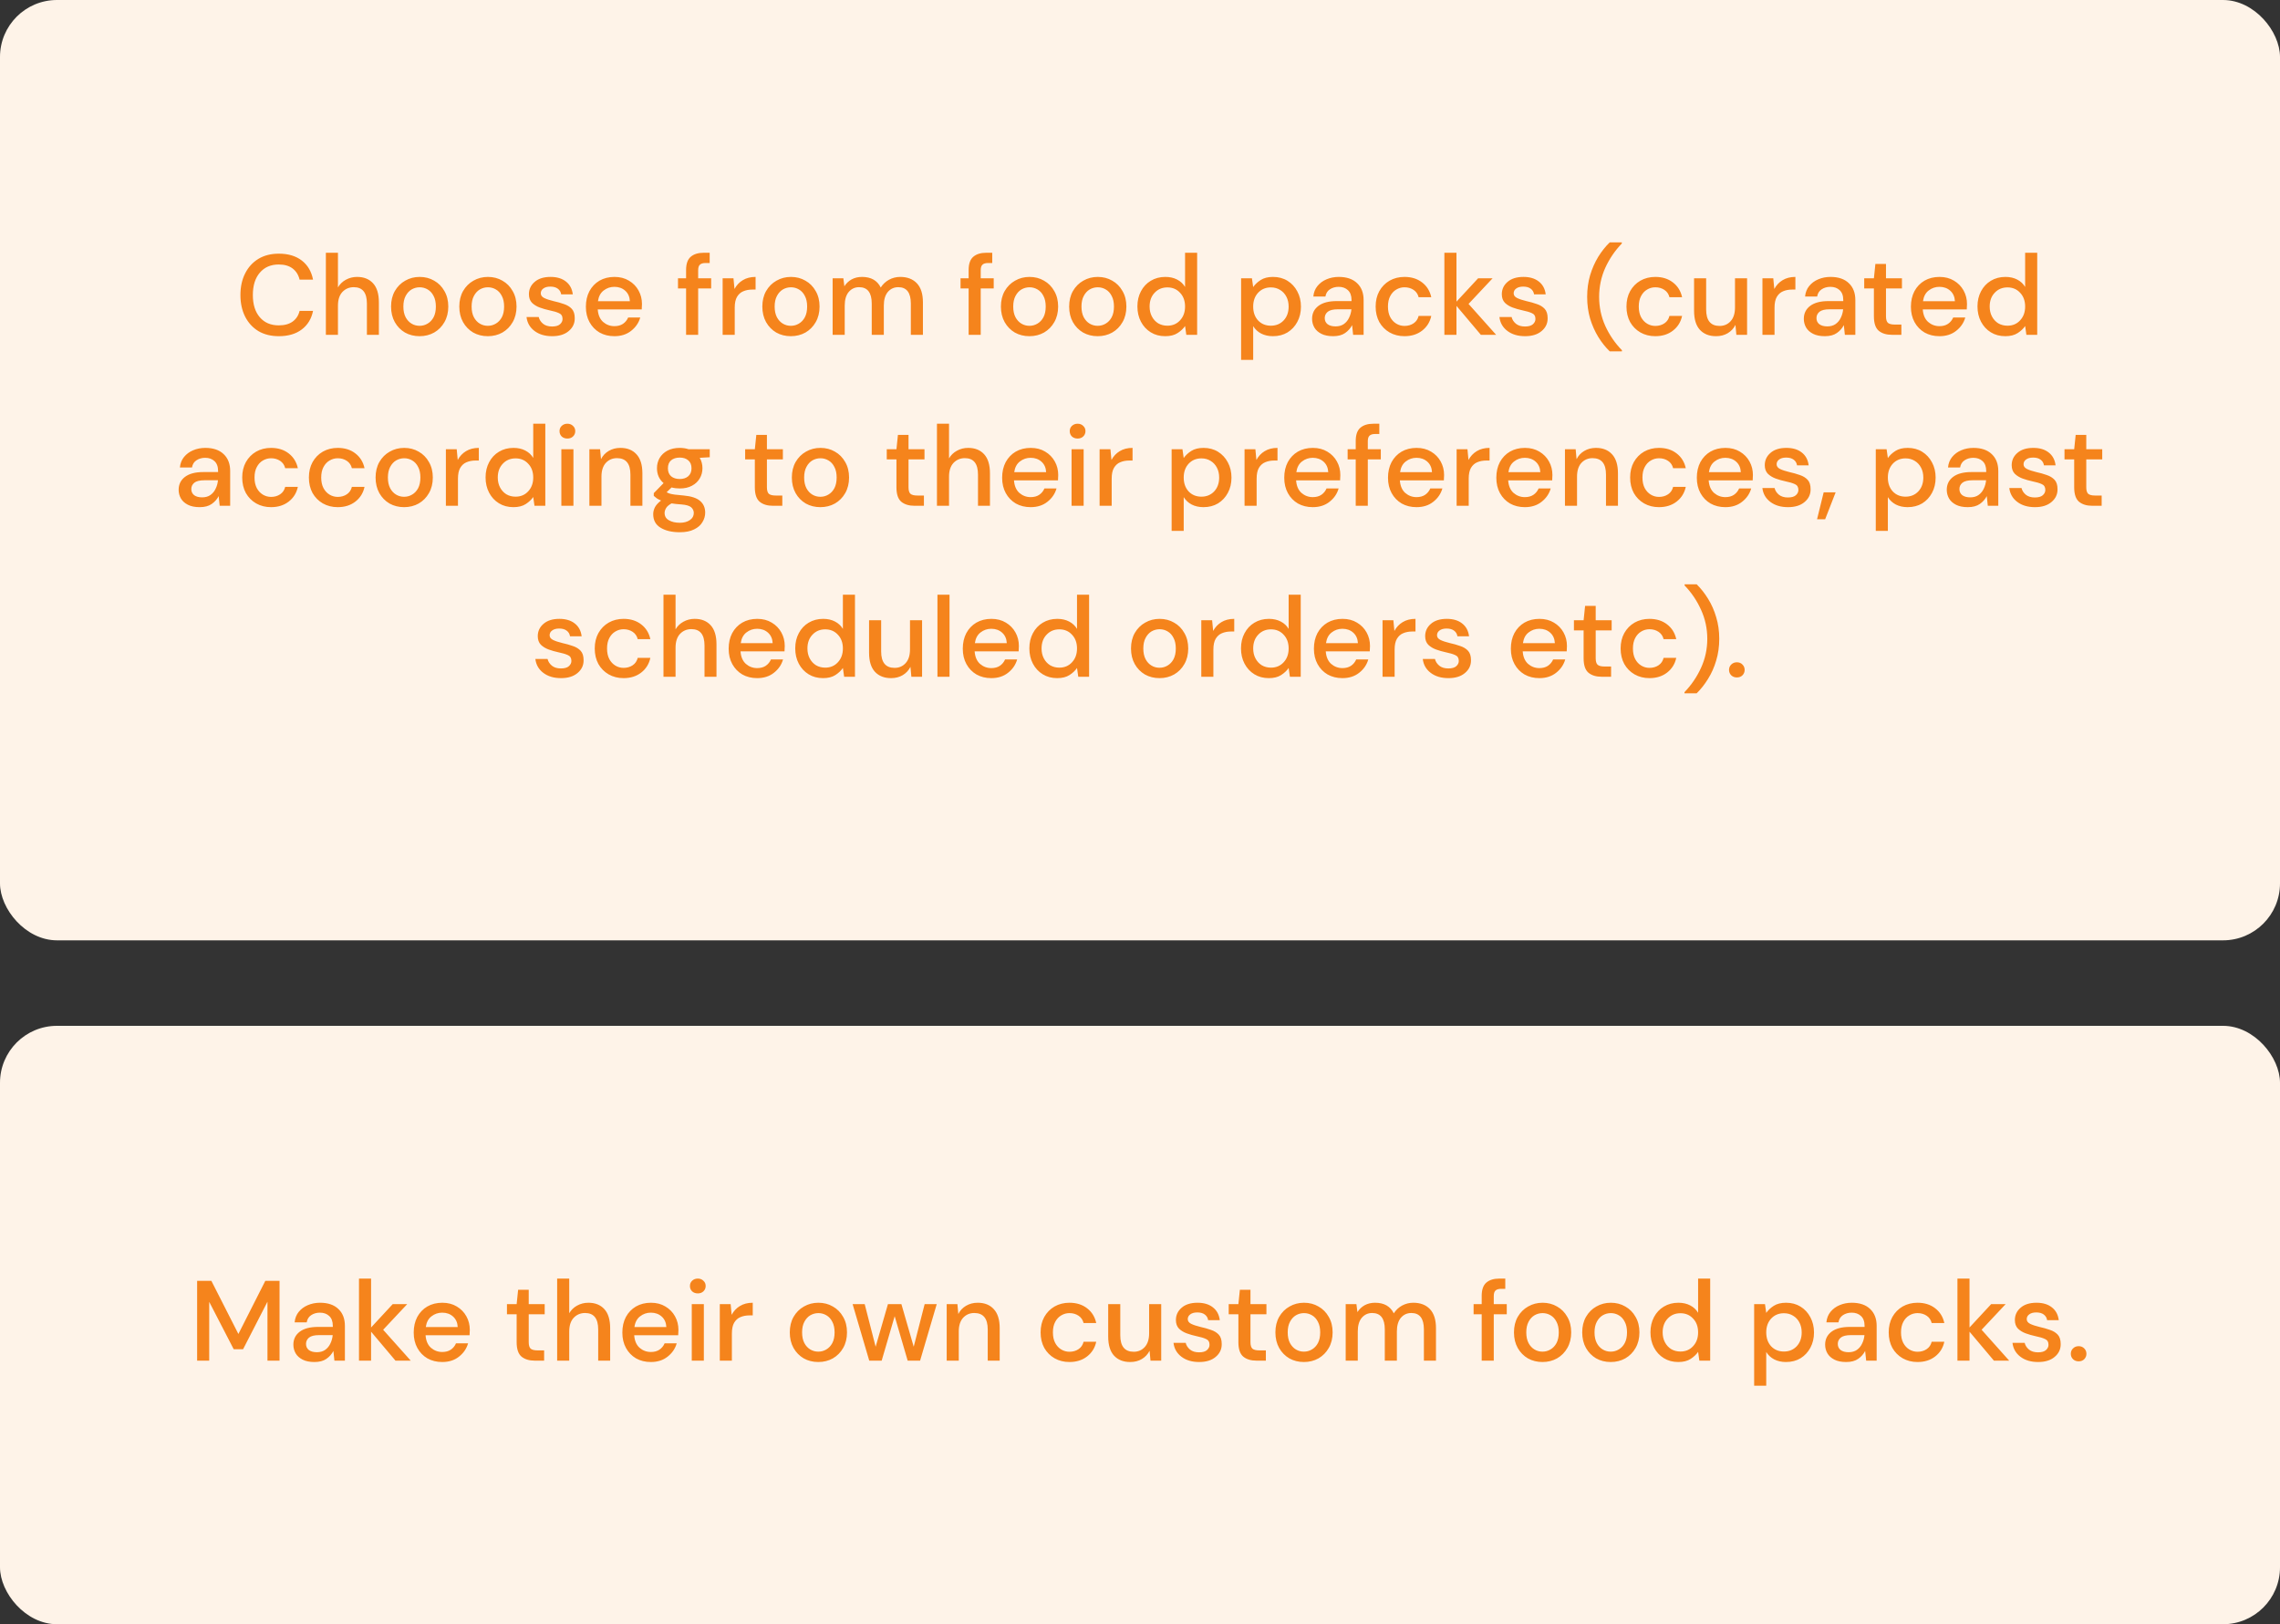
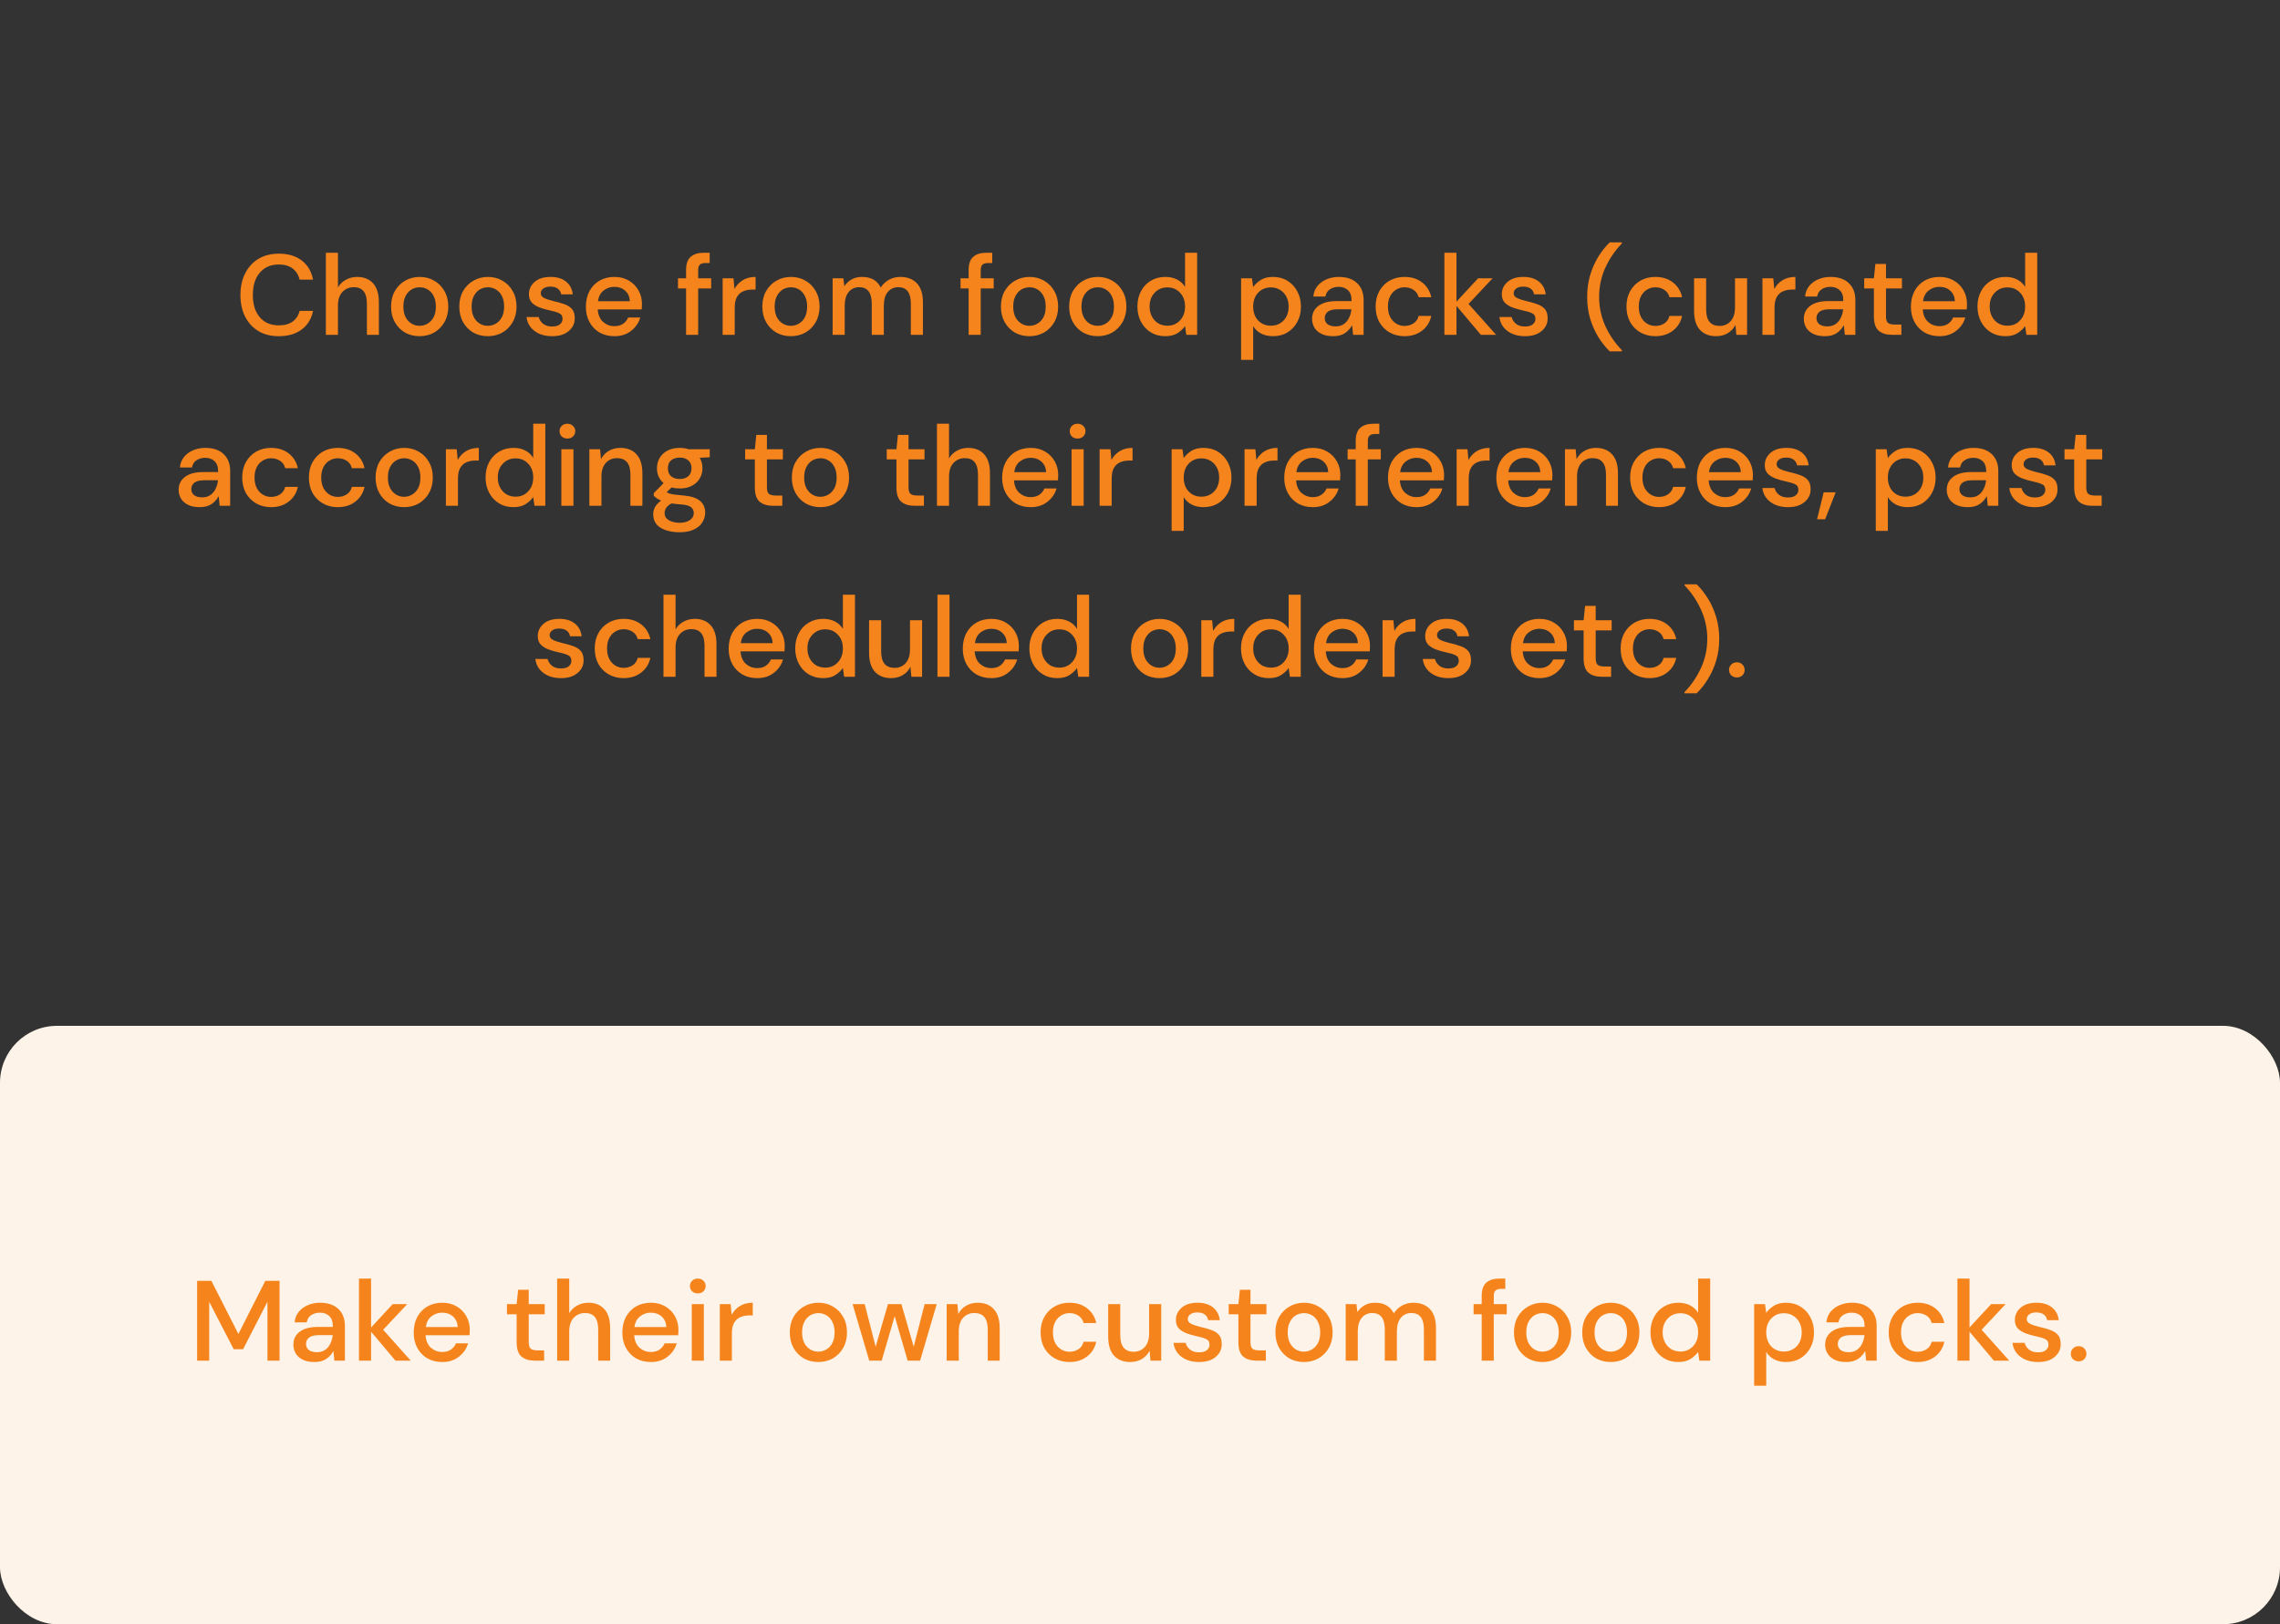
<svg xmlns="http://www.w3.org/2000/svg" width="320" height="228" viewBox="0 0 320 228" fill="none">
  <rect x="0" y="0" width="320" height="228" fill="#333333" stroke="none" />
-   <rect width="320" height="132" rx="8" fill="#FEF3E8" />
  <rect y="144" width="320" height="84" rx="8" fill="#FEF3E8" />
  <path d="M27.667 191V179.8H29.667L33.459 187.256L37.235 179.8H39.235V191H37.539V182.728L34.115 189.4H32.803L29.363 182.744V191H27.667ZM44.135 191.192C43.463 191.192 42.908 191.08 42.471 190.856C42.034 190.632 41.708 190.339 41.495 189.976C41.282 189.603 41.175 189.197 41.175 188.76C41.175 187.992 41.474 187.384 42.071 186.936C42.668 186.488 43.522 186.264 44.631 186.264H46.711V186.12C46.711 185.501 46.54 185.037 46.199 184.728C45.868 184.419 45.436 184.264 44.903 184.264C44.434 184.264 44.023 184.381 43.671 184.616C43.33 184.84 43.122 185.176 43.047 185.624H41.351C41.404 185.048 41.596 184.557 41.927 184.152C42.268 183.736 42.695 183.421 43.207 183.208C43.73 182.984 44.3 182.872 44.919 182.872C46.028 182.872 46.887 183.165 47.495 183.752C48.103 184.328 48.407 185.117 48.407 186.12V191H46.935L46.791 189.64C46.567 190.077 46.242 190.445 45.815 190.744C45.388 191.043 44.828 191.192 44.135 191.192ZM44.471 189.816C44.93 189.816 45.314 189.709 45.623 189.496C45.943 189.272 46.188 188.979 46.359 188.616C46.54 188.253 46.652 187.853 46.695 187.416H44.807C44.135 187.416 43.655 187.533 43.367 187.768C43.09 188.003 42.951 188.296 42.951 188.648C42.951 189.011 43.084 189.299 43.351 189.512C43.628 189.715 44.002 189.816 44.471 189.816ZM50.385 191V179.48H52.081V186.344L55.12 183.064H57.153L53.776 186.664L57.648 191H55.505L52.081 186.936V191H50.385ZM62.065 191.192C61.287 191.192 60.593 191.021 59.985 190.68C59.388 190.328 58.919 189.843 58.577 189.224C58.236 188.605 58.065 187.885 58.065 187.064C58.065 186.232 58.231 185.501 58.561 184.872C58.903 184.243 59.372 183.752 59.969 183.4C60.577 183.048 61.281 182.872 62.081 182.872C62.86 182.872 63.537 183.048 64.113 183.4C64.689 183.741 65.137 184.2 65.457 184.776C65.777 185.352 65.937 185.987 65.937 186.68C65.937 186.787 65.932 186.904 65.921 187.032C65.921 187.149 65.916 187.283 65.905 187.432H59.729C59.783 188.2 60.033 188.787 60.481 189.192C60.94 189.587 61.468 189.784 62.065 189.784C62.545 189.784 62.945 189.677 63.265 189.464C63.596 189.24 63.841 188.941 64.001 188.568H65.697C65.484 189.315 65.057 189.939 64.417 190.44C63.788 190.941 63.004 191.192 62.065 191.192ZM62.065 184.264C61.5 184.264 60.999 184.435 60.561 184.776C60.124 185.107 59.857 185.608 59.761 186.28H64.241C64.209 185.661 63.991 185.171 63.585 184.808C63.18 184.445 62.673 184.264 62.065 184.264ZM75.056 191C74.278 191 73.659 190.813 73.2 190.44C72.742 190.056 72.512 189.379 72.512 188.408V184.488H71.152V183.064H72.512L72.72 181.048H74.208V183.064H76.448V184.488H74.208V188.408C74.208 188.845 74.299 189.149 74.48 189.32C74.672 189.48 74.998 189.56 75.456 189.56H76.368V191H75.056ZM78.197 191V179.48H79.893V184.344C80.16 183.885 80.528 183.528 80.997 183.272C81.477 183.005 82.005 182.872 82.581 182.872C83.53 182.872 84.277 183.171 84.821 183.768C85.365 184.365 85.637 185.256 85.637 186.44V191H83.957V186.616C83.957 185.08 83.344 184.312 82.117 184.312C81.477 184.312 80.944 184.536 80.517 184.984C80.101 185.432 79.893 186.072 79.893 186.904V191H78.197ZM91.347 191.192C90.568 191.192 89.874 191.021 89.266 190.68C88.669 190.328 88.2 189.843 87.859 189.224C87.517 188.605 87.347 187.885 87.347 187.064C87.347 186.232 87.512 185.501 87.843 184.872C88.184 184.243 88.653 183.752 89.251 183.4C89.859 183.048 90.562 182.872 91.362 182.872C92.141 182.872 92.819 183.048 93.394 183.4C93.971 183.741 94.418 184.2 94.739 184.776C95.058 185.352 95.219 185.987 95.219 186.68C95.219 186.787 95.213 186.904 95.203 187.032C95.203 187.149 95.197 187.283 95.186 187.432H89.01C89.064 188.2 89.314 188.787 89.763 189.192C90.221 189.587 90.749 189.784 91.347 189.784C91.826 189.784 92.227 189.677 92.546 189.464C92.877 189.24 93.123 188.941 93.282 188.568H94.978C94.765 189.315 94.338 189.939 93.698 190.44C93.069 190.941 92.285 191.192 91.347 191.192ZM91.347 184.264C90.781 184.264 90.28 184.435 89.843 184.776C89.405 185.107 89.138 185.608 89.043 186.28H93.522C93.49 185.661 93.272 185.171 92.867 184.808C92.461 184.445 91.954 184.264 91.347 184.264ZM97.938 181.56C97.618 181.56 97.352 181.464 97.138 181.272C96.936 181.069 96.834 180.819 96.834 180.52C96.834 180.221 96.936 179.976 97.138 179.784C97.352 179.581 97.618 179.48 97.938 179.48C98.258 179.48 98.52 179.581 98.722 179.784C98.936 179.976 99.042 180.221 99.042 180.52C99.042 180.819 98.936 181.069 98.722 181.272C98.52 181.464 98.258 181.56 97.938 181.56ZM97.09 191V183.064H98.786V191H97.09ZM101.025 191V183.064H102.545L102.689 184.568C102.966 184.045 103.35 183.635 103.841 183.336C104.342 183.027 104.945 182.872 105.649 182.872V184.648H105.185C104.716 184.648 104.294 184.728 103.921 184.888C103.558 185.037 103.265 185.299 103.041 185.672C102.828 186.035 102.721 186.541 102.721 187.192V191H101.025ZM114.847 191.192C114.089 191.192 113.407 191.021 112.799 190.68C112.201 190.328 111.727 189.843 111.375 189.224C111.023 188.595 110.847 187.864 110.847 187.032C110.847 186.2 111.023 185.475 111.375 184.856C111.737 184.227 112.223 183.741 112.831 183.4C113.439 183.048 114.116 182.872 114.863 182.872C115.62 182.872 116.297 183.048 116.895 183.4C117.503 183.741 117.983 184.227 118.335 184.856C118.697 185.475 118.878 186.2 118.878 187.032C118.878 187.864 118.697 188.595 118.335 189.224C117.983 189.843 117.503 190.328 116.895 190.68C116.287 191.021 115.604 191.192 114.847 191.192ZM114.847 189.736C115.252 189.736 115.625 189.635 115.967 189.432C116.319 189.229 116.601 188.931 116.815 188.536C117.028 188.131 117.135 187.629 117.135 187.032C117.135 186.435 117.028 185.939 116.815 185.544C116.612 185.139 116.335 184.835 115.983 184.632C115.641 184.429 115.268 184.328 114.863 184.328C114.457 184.328 114.079 184.429 113.727 184.632C113.385 184.835 113.108 185.139 112.895 185.544C112.681 185.939 112.575 186.435 112.575 187.032C112.575 187.629 112.681 188.131 112.895 188.536C113.108 188.931 113.385 189.229 113.727 189.432C114.068 189.635 114.441 189.736 114.847 189.736ZM122 191L119.664 183.064H121.36L122.896 189.048L124.624 183.064H126.512L128.24 189.048L129.776 183.064H131.472L129.136 191H127.392L125.568 184.76L123.744 191H122ZM132.869 191V183.064H134.373L134.501 184.456C134.746 183.965 135.104 183.581 135.573 183.304C136.053 183.016 136.602 182.872 137.221 182.872C138.181 182.872 138.933 183.171 139.477 183.768C140.032 184.365 140.309 185.256 140.309 186.44V191H138.629V186.616C138.629 185.08 138 184.312 136.741 184.312C136.112 184.312 135.589 184.536 135.173 184.984C134.768 185.432 134.565 186.072 134.565 186.904V191H132.869ZM150.098 191.192C149.319 191.192 148.62 191.016 148.002 190.664C147.394 190.312 146.914 189.827 146.562 189.208C146.22 188.579 146.05 187.853 146.05 187.032C146.05 186.211 146.22 185.491 146.562 184.872C146.914 184.243 147.394 183.752 148.002 183.4C148.62 183.048 149.319 182.872 150.098 182.872C151.079 182.872 151.9 183.128 152.562 183.64C153.234 184.152 153.666 184.845 153.858 185.72H152.082C151.975 185.283 151.74 184.941 151.378 184.696C151.015 184.451 150.588 184.328 150.098 184.328C149.682 184.328 149.298 184.435 148.946 184.648C148.594 184.851 148.311 185.155 148.098 185.56C147.884 185.955 147.778 186.445 147.778 187.032C147.778 187.619 147.884 188.115 148.098 188.52C148.311 188.915 148.594 189.219 148.946 189.432C149.298 189.645 149.682 189.752 150.098 189.752C150.588 189.752 151.015 189.629 151.378 189.384C151.74 189.139 151.975 188.792 152.082 188.344H153.858C153.676 189.197 153.25 189.885 152.578 190.408C151.906 190.931 151.079 191.192 150.098 191.192ZM158.625 191.192C157.665 191.192 156.908 190.893 156.353 190.296C155.809 189.699 155.537 188.808 155.537 187.624V183.064H157.233V187.448C157.233 188.984 157.862 189.752 159.121 189.752C159.75 189.752 160.268 189.528 160.673 189.08C161.078 188.632 161.281 187.992 161.281 187.16V183.064H162.977V191H161.473L161.345 189.608C161.1 190.099 160.737 190.488 160.257 190.776C159.788 191.053 159.244 191.192 158.625 191.192ZM168.303 191.192C167.3 191.192 166.473 190.947 165.823 190.456C165.172 189.965 164.799 189.315 164.703 188.504H166.414C166.5 188.867 166.703 189.181 167.023 189.448C167.343 189.704 167.764 189.832 168.286 189.832C168.799 189.832 169.172 189.725 169.407 189.512C169.641 189.299 169.759 189.053 169.759 188.776C169.759 188.371 169.593 188.099 169.263 187.96C168.943 187.811 168.495 187.677 167.919 187.56C167.471 187.464 167.023 187.336 166.575 187.176C166.137 187.016 165.769 186.792 165.471 186.504C165.183 186.205 165.039 185.805 165.039 185.304C165.039 184.611 165.305 184.035 165.839 183.576C166.372 183.107 167.119 182.872 168.079 182.872C168.964 182.872 169.679 183.085 170.223 183.512C170.777 183.939 171.103 184.541 171.199 185.32H169.567C169.513 184.979 169.353 184.712 169.087 184.52C168.831 184.328 168.484 184.232 168.047 184.232C167.62 184.232 167.289 184.323 167.055 184.504C166.82 184.675 166.703 184.899 166.703 185.176C166.703 185.453 166.863 185.672 167.183 185.832C167.513 185.992 167.945 186.136 168.479 186.264C169.012 186.381 169.503 186.52 169.951 186.68C170.409 186.829 170.777 187.053 171.055 187.352C171.332 187.651 171.471 188.088 171.471 188.664C171.481 189.389 171.199 189.992 170.623 190.472C170.057 190.952 169.284 191.192 168.303 191.192ZM176.353 191C175.574 191 174.956 190.813 174.497 190.44C174.038 190.056 173.809 189.379 173.809 188.408V184.488H172.449V183.064H173.809L174.017 181.048H175.505V183.064H177.745V184.488H175.505V188.408C175.505 188.845 175.596 189.149 175.777 189.32C175.969 189.48 176.294 189.56 176.753 189.56H177.665V191H176.353ZM183.003 191.192C182.245 191.192 181.563 191.021 180.955 190.68C180.357 190.328 179.883 189.843 179.531 189.224C179.179 188.595 179.003 187.864 179.003 187.032C179.003 186.2 179.179 185.475 179.531 184.856C179.893 184.227 180.379 183.741 180.987 183.4C181.595 183.048 182.272 182.872 183.019 182.872C183.776 182.872 184.453 183.048 185.051 183.4C185.659 183.741 186.139 184.227 186.491 184.856C186.853 185.475 187.035 186.2 187.035 187.032C187.035 187.864 186.853 188.595 186.491 189.224C186.139 189.843 185.659 190.328 185.051 190.68C184.443 191.021 183.76 191.192 183.003 191.192ZM183.003 189.736C183.408 189.736 183.781 189.635 184.123 189.432C184.475 189.229 184.757 188.931 184.971 188.536C185.184 188.131 185.291 187.629 185.291 187.032C185.291 186.435 185.184 185.939 184.971 185.544C184.768 185.139 184.491 184.835 184.139 184.632C183.797 184.429 183.424 184.328 183.019 184.328C182.613 184.328 182.235 184.429 181.883 184.632C181.541 184.835 181.264 185.139 181.051 185.544C180.837 185.939 180.731 186.435 180.731 187.032C180.731 187.629 180.837 188.131 181.051 188.536C181.264 188.931 181.541 189.229 181.883 189.432C182.224 189.635 182.597 189.736 183.003 189.736ZM188.869 191V183.064H190.373L190.517 184.184C190.773 183.779 191.109 183.459 191.525 183.224C191.952 182.989 192.442 182.872 192.997 182.872C194.256 182.872 195.13 183.368 195.621 184.36C195.909 183.901 196.293 183.539 196.773 183.272C197.264 183.005 197.792 182.872 198.357 182.872C199.349 182.872 200.128 183.171 200.693 183.768C201.258 184.365 201.541 185.256 201.541 186.44V191H199.845V186.616C199.845 185.08 199.258 184.312 198.085 184.312C197.488 184.312 196.997 184.536 196.613 184.984C196.24 185.432 196.053 186.072 196.053 186.904V191H194.357V186.616C194.357 185.08 193.765 184.312 192.581 184.312C191.994 184.312 191.509 184.536 191.125 184.984C190.752 185.432 190.565 186.072 190.565 186.904V191H188.869ZM207.956 191V184.488H206.82V183.064H207.956V181.912C207.956 181.048 208.17 180.429 208.596 180.056C209.034 179.672 209.647 179.48 210.436 179.48H211.268V180.92H210.692C210.319 180.92 210.052 181 209.892 181.16C209.732 181.309 209.652 181.565 209.652 181.928V183.064H211.476V184.488H209.652V191H207.956ZM216.487 191.192C215.73 191.192 215.047 191.021 214.439 190.68C213.842 190.328 213.367 189.843 213.015 189.224C212.663 188.595 212.487 187.864 212.487 187.032C212.487 186.2 212.663 185.475 213.015 184.856C213.378 184.227 213.863 183.741 214.471 183.4C215.079 183.048 215.756 182.872 216.503 182.872C217.26 182.872 217.938 183.048 218.535 183.4C219.143 183.741 219.623 184.227 219.975 184.856C220.338 185.475 220.519 186.2 220.519 187.032C220.519 187.864 220.338 188.595 219.975 189.224C219.623 189.843 219.143 190.328 218.535 190.68C217.927 191.021 217.244 191.192 216.487 191.192ZM216.487 189.736C216.892 189.736 217.266 189.635 217.607 189.432C217.959 189.229 218.242 188.931 218.455 188.536C218.668 188.131 218.775 187.629 218.775 187.032C218.775 186.435 218.668 185.939 218.455 185.544C218.252 185.139 217.975 184.835 217.623 184.632C217.282 184.429 216.908 184.328 216.503 184.328C216.098 184.328 215.719 184.429 215.367 184.632C215.026 184.835 214.748 185.139 214.535 185.544C214.322 185.939 214.215 186.435 214.215 187.032C214.215 187.629 214.322 188.131 214.535 188.536C214.748 188.931 215.026 189.229 215.367 189.432C215.708 189.635 216.082 189.736 216.487 189.736ZM226.065 191.192C225.308 191.192 224.625 191.021 224.017 190.68C223.42 190.328 222.945 189.843 222.593 189.224C222.241 188.595 222.065 187.864 222.065 187.032C222.065 186.2 222.241 185.475 222.593 184.856C222.956 184.227 223.441 183.741 224.049 183.4C224.657 183.048 225.335 182.872 226.081 182.872C226.839 182.872 227.516 183.048 228.113 183.4C228.721 183.741 229.201 184.227 229.553 184.856C229.916 185.475 230.097 186.2 230.097 187.032C230.097 187.864 229.916 188.595 229.553 189.224C229.201 189.843 228.721 190.328 228.113 190.68C227.505 191.021 226.823 191.192 226.065 191.192ZM226.065 189.736C226.471 189.736 226.844 189.635 227.185 189.432C227.537 189.229 227.82 188.931 228.033 188.536C228.247 188.131 228.353 187.629 228.353 187.032C228.353 186.435 228.247 185.939 228.033 185.544C227.831 185.139 227.553 184.835 227.201 184.632C226.86 184.429 226.487 184.328 226.081 184.328C225.676 184.328 225.297 184.429 224.945 184.632C224.604 184.835 224.327 185.139 224.113 185.544C223.9 185.939 223.793 186.435 223.793 187.032C223.793 187.629 223.9 188.131 224.113 188.536C224.327 188.931 224.604 189.229 224.945 189.432C225.287 189.635 225.66 189.736 226.065 189.736ZM235.547 191.192C234.779 191.192 234.102 191.011 233.515 190.648C232.929 190.285 232.47 189.789 232.139 189.16C231.809 188.531 231.643 187.816 231.643 187.016C231.643 186.216 231.809 185.507 232.139 184.888C232.47 184.259 232.929 183.768 233.515 183.416C234.113 183.053 234.795 182.872 235.563 182.872C236.193 182.872 236.742 182.995 237.211 183.24C237.691 183.485 238.065 183.832 238.331 184.28V179.48H240.027V191H238.507L238.331 189.768C238.075 190.141 237.723 190.472 237.275 190.76C236.827 191.048 236.251 191.192 235.547 191.192ZM235.851 189.72C236.577 189.72 237.169 189.469 237.627 188.968C238.097 188.467 238.331 187.821 238.331 187.032C238.331 186.232 238.097 185.587 237.627 185.096C237.169 184.595 236.577 184.344 235.851 184.344C235.126 184.344 234.529 184.595 234.059 185.096C233.59 185.587 233.355 186.232 233.355 187.032C233.355 187.555 233.462 188.019 233.675 188.424C233.889 188.829 234.182 189.149 234.555 189.384C234.939 189.608 235.371 189.72 235.851 189.72ZM246.197 194.52V183.064H247.717L247.893 184.296C248.149 183.923 248.501 183.592 248.949 183.304C249.397 183.016 249.973 182.872 250.677 182.872C251.445 182.872 252.122 183.053 252.709 183.416C253.296 183.779 253.754 184.275 254.085 184.904C254.426 185.533 254.597 186.248 254.597 187.048C254.597 187.848 254.426 188.563 254.085 189.192C253.754 189.811 253.296 190.301 252.709 190.664C252.122 191.016 251.44 191.192 250.661 191.192C250.042 191.192 249.493 191.069 249.013 190.824C248.544 190.579 248.17 190.232 247.893 189.784V194.52H246.197ZM250.373 189.72C251.098 189.72 251.696 189.475 252.165 188.984C252.634 188.483 252.869 187.832 252.869 187.032C252.869 186.509 252.762 186.045 252.549 185.64C252.336 185.235 252.042 184.92 251.669 184.696C251.296 184.461 250.864 184.344 250.373 184.344C249.648 184.344 249.05 184.595 248.581 185.096C248.122 185.597 247.893 186.243 247.893 187.032C247.893 187.832 248.122 188.483 248.581 188.984C249.05 189.475 249.648 189.72 250.373 189.72ZM259.119 191.192C258.447 191.192 257.893 191.08 257.455 190.856C257.018 190.632 256.693 190.339 256.479 189.976C256.266 189.603 256.159 189.197 256.159 188.76C256.159 187.992 256.458 187.384 257.055 186.936C257.653 186.488 258.506 186.264 259.615 186.264H261.695V186.12C261.695 185.501 261.525 185.037 261.183 184.728C260.853 184.419 260.421 184.264 259.887 184.264C259.418 184.264 259.007 184.381 258.655 184.616C258.314 184.84 258.106 185.176 258.031 185.624H256.335C256.389 185.048 256.581 184.557 256.911 184.152C257.253 183.736 257.679 183.421 258.191 183.208C258.714 182.984 259.285 182.872 259.903 182.872C261.013 182.872 261.871 183.165 262.479 183.752C263.087 184.328 263.391 185.117 263.391 186.12V191H261.919L261.775 189.64C261.551 190.077 261.226 190.445 260.799 190.744C260.373 191.043 259.813 191.192 259.119 191.192ZM259.455 189.816C259.914 189.816 260.298 189.709 260.607 189.496C260.927 189.272 261.173 188.979 261.343 188.616C261.525 188.253 261.637 187.853 261.679 187.416H259.791C259.119 187.416 258.639 187.533 258.351 187.768C258.074 188.003 257.935 188.296 257.935 188.648C257.935 189.011 258.069 189.299 258.335 189.512C258.613 189.715 258.986 189.816 259.455 189.816ZM269.129 191.192C268.35 191.192 267.652 191.016 267.033 190.664C266.425 190.312 265.945 189.827 265.593 189.208C265.252 188.579 265.081 187.853 265.081 187.032C265.081 186.211 265.252 185.491 265.593 184.872C265.945 184.243 266.425 183.752 267.033 183.4C267.652 183.048 268.35 182.872 269.129 182.872C270.11 182.872 270.932 183.128 271.593 183.64C272.265 184.152 272.697 184.845 272.889 185.72H271.113C271.006 185.283 270.772 184.941 270.409 184.696C270.046 184.451 269.62 184.328 269.129 184.328C268.713 184.328 268.329 184.435 267.977 184.648C267.625 184.851 267.342 185.155 267.129 185.56C266.916 185.955 266.809 186.445 266.809 187.032C266.809 187.619 266.916 188.115 267.129 188.52C267.342 188.915 267.625 189.219 267.977 189.432C268.329 189.645 268.713 189.752 269.129 189.752C269.62 189.752 270.046 189.629 270.409 189.384C270.772 189.139 271.006 188.792 271.113 188.344H272.889C272.708 189.197 272.281 189.885 271.609 190.408C270.937 190.931 270.11 191.192 269.129 191.192ZM274.728 191V179.48H276.424V186.344L279.464 183.064H281.496L278.12 186.664L281.992 191H279.848L276.424 186.936V191H274.728ZM286.053 191.192C285.05 191.192 284.223 190.947 283.573 190.456C282.922 189.965 282.549 189.315 282.453 188.504H284.164C284.25 188.867 284.453 189.181 284.773 189.448C285.093 189.704 285.514 189.832 286.036 189.832C286.549 189.832 286.922 189.725 287.157 189.512C287.391 189.299 287.509 189.053 287.509 188.776C287.509 188.371 287.343 188.099 287.013 187.96C286.693 187.811 286.245 187.677 285.669 187.56C285.221 187.464 284.773 187.336 284.325 187.176C283.887 187.016 283.519 186.792 283.221 186.504C282.933 186.205 282.789 185.805 282.789 185.304C282.789 184.611 283.055 184.035 283.589 183.576C284.122 183.107 284.869 182.872 285.829 182.872C286.714 182.872 287.429 183.085 287.973 183.512C288.527 183.939 288.853 184.541 288.949 185.32H287.317C287.263 184.979 287.103 184.712 286.837 184.52C286.581 184.328 286.234 184.232 285.797 184.232C285.37 184.232 285.039 184.323 284.805 184.504C284.57 184.675 284.453 184.899 284.453 185.176C284.453 185.453 284.613 185.672 284.933 185.832C285.263 185.992 285.695 186.136 286.229 186.264C286.762 186.381 287.253 186.52 287.701 186.68C288.159 186.829 288.527 187.053 288.805 187.352C289.082 187.651 289.221 188.088 289.221 188.664C289.231 189.389 288.949 189.992 288.373 190.472C287.807 190.952 287.034 191.192 286.053 191.192ZM291.744 191.096C291.424 191.096 291.157 190.995 290.944 190.792C290.741 190.579 290.64 190.328 290.64 190.04C290.64 189.741 290.741 189.491 290.944 189.288C291.157 189.075 291.424 188.968 291.744 188.968C292.064 188.968 292.325 189.075 292.528 189.288C292.731 189.491 292.832 189.741 292.832 190.04C292.832 190.328 292.731 190.579 292.528 190.792C292.325 190.995 292.064 191.096 291.744 191.096Z" fill="#F5841C" />
  <path d="M39.136 47.192C38.026 47.192 37.066 46.952 36.256 46.472C35.456 45.981 34.837 45.304 34.4 44.44C33.962 43.565 33.744 42.557 33.744 41.416C33.744 40.264 33.962 39.256 34.4 38.392C34.837 37.517 35.456 36.835 36.256 36.344C37.066 35.853 38.026 35.608 39.136 35.608C40.448 35.608 41.52 35.928 42.352 36.568C43.184 37.208 43.712 38.104 43.936 39.256H42.048C41.898 38.605 41.578 38.088 41.088 37.704C40.597 37.32 39.941 37.128 39.12 37.128C38 37.128 37.114 37.512 36.464 38.28C35.813 39.037 35.488 40.083 35.488 41.416C35.488 42.739 35.813 43.779 36.464 44.536C37.114 45.293 38 45.672 39.12 45.672C39.941 45.672 40.597 45.491 41.088 45.128C41.578 44.765 41.898 44.269 42.048 43.64H43.936C43.712 44.749 43.184 45.619 42.352 46.248C41.52 46.877 40.448 47.192 39.136 47.192ZM45.736 47V35.48H47.432V40.344C47.699 39.885 48.067 39.528 48.536 39.272C49.016 39.005 49.544 38.872 50.12 38.872C51.069 38.872 51.816 39.171 52.36 39.768C52.904 40.365 53.176 41.256 53.176 42.44V47H51.496V42.616C51.496 41.08 50.883 40.312 49.656 40.312C49.016 40.312 48.483 40.536 48.056 40.984C47.64 41.432 47.432 42.072 47.432 42.904V47H45.736ZM58.886 47.192C58.128 47.192 57.446 47.021 56.838 46.68C56.24 46.328 55.766 45.843 55.414 45.224C55.062 44.595 54.886 43.864 54.886 43.032C54.886 42.2 55.062 41.475 55.414 40.856C55.776 40.227 56.262 39.741 56.87 39.4C57.478 39.048 58.155 38.872 58.902 38.872C59.659 38.872 60.336 39.048 60.934 39.4C61.542 39.741 62.022 40.227 62.374 40.856C62.736 41.475 62.918 42.2 62.918 43.032C62.918 43.864 62.736 44.595 62.374 45.224C62.022 45.843 61.542 46.328 60.934 46.68C60.326 47.021 59.643 47.192 58.886 47.192ZM58.886 45.736C59.291 45.736 59.664 45.635 60.006 45.432C60.358 45.229 60.64 44.931 60.854 44.536C61.067 44.131 61.174 43.629 61.174 43.032C61.174 42.435 61.067 41.939 60.854 41.544C60.651 41.139 60.374 40.835 60.022 40.632C59.68 40.429 59.307 40.328 58.902 40.328C58.496 40.328 58.118 40.429 57.766 40.632C57.424 40.835 57.147 41.139 56.934 41.544C56.72 41.939 56.614 42.435 56.614 43.032C56.614 43.629 56.72 44.131 56.934 44.536C57.147 44.931 57.424 45.229 57.766 45.432C58.107 45.635 58.48 45.736 58.886 45.736ZM68.464 47.192C67.706 47.192 67.024 47.021 66.416 46.68C65.818 46.328 65.344 45.843 64.992 45.224C64.64 44.595 64.464 43.864 64.464 43.032C64.464 42.2 64.64 41.475 64.992 40.856C65.354 40.227 65.84 39.741 66.448 39.4C67.056 39.048 67.733 38.872 68.48 38.872C69.237 38.872 69.914 39.048 70.512 39.4C71.12 39.741 71.6 40.227 71.952 40.856C72.314 41.475 72.496 42.2 72.496 43.032C72.496 43.864 72.314 44.595 71.952 45.224C71.6 45.843 71.12 46.328 70.512 46.68C69.904 47.021 69.221 47.192 68.464 47.192ZM68.464 45.736C68.869 45.736 69.242 45.635 69.584 45.432C69.936 45.229 70.218 44.931 70.432 44.536C70.645 44.131 70.752 43.629 70.752 43.032C70.752 42.435 70.645 41.939 70.432 41.544C70.229 41.139 69.952 40.835 69.6 40.632C69.258 40.429 68.885 40.328 68.48 40.328C68.074 40.328 67.696 40.429 67.344 40.632C67.002 40.835 66.725 41.139 66.512 41.544C66.298 41.939 66.192 42.435 66.192 43.032C66.192 43.629 66.298 44.131 66.512 44.536C66.725 44.931 67.002 45.229 67.344 45.432C67.685 45.635 68.058 45.736 68.464 45.736ZM77.498 47.192C76.495 47.192 75.668 46.947 75.018 46.456C74.367 45.965 73.994 45.315 73.898 44.504H75.61C75.695 44.867 75.898 45.181 76.218 45.448C76.538 45.704 76.959 45.832 77.482 45.832C77.994 45.832 78.367 45.725 78.602 45.512C78.837 45.299 78.954 45.053 78.954 44.776C78.954 44.371 78.788 44.099 78.458 43.96C78.138 43.811 77.69 43.677 77.114 43.56C76.666 43.464 76.218 43.336 75.77 43.176C75.332 43.016 74.965 42.792 74.666 42.504C74.378 42.205 74.234 41.805 74.234 41.304C74.234 40.611 74.501 40.035 75.034 39.576C75.567 39.107 76.314 38.872 77.274 38.872C78.159 38.872 78.874 39.085 79.418 39.512C79.972 39.939 80.298 40.541 80.394 41.32H78.762C78.709 40.979 78.549 40.712 78.282 40.52C78.026 40.328 77.679 40.232 77.242 40.232C76.815 40.232 76.484 40.323 76.25 40.504C76.015 40.675 75.898 40.899 75.898 41.176C75.898 41.453 76.058 41.672 76.378 41.832C76.709 41.992 77.141 42.136 77.674 42.264C78.207 42.381 78.698 42.52 79.146 42.68C79.605 42.829 79.972 43.053 80.25 43.352C80.527 43.651 80.666 44.088 80.666 44.664C80.677 45.389 80.394 45.992 79.818 46.472C79.252 46.952 78.479 47.192 77.498 47.192ZM86.229 47.192C85.451 47.192 84.757 47.021 84.149 46.68C83.552 46.328 83.083 45.843 82.741 45.224C82.4 44.605 82.229 43.885 82.229 43.064C82.229 42.232 82.395 41.501 82.725 40.872C83.067 40.243 83.536 39.752 84.133 39.4C84.741 39.048 85.445 38.872 86.245 38.872C87.024 38.872 87.701 39.048 88.277 39.4C88.853 39.741 89.301 40.2 89.621 40.776C89.941 41.352 90.101 41.987 90.101 42.68C90.101 42.787 90.096 42.904 90.085 43.032C90.085 43.149 90.08 43.283 90.069 43.432H83.893C83.947 44.2 84.197 44.787 84.645 45.192C85.104 45.587 85.632 45.784 86.229 45.784C86.709 45.784 87.109 45.677 87.429 45.464C87.76 45.24 88.005 44.941 88.165 44.568H89.861C89.648 45.315 89.221 45.939 88.581 46.44C87.952 46.941 87.168 47.192 86.229 47.192ZM86.229 40.264C85.664 40.264 85.163 40.435 84.725 40.776C84.288 41.107 84.021 41.608 83.925 42.28H88.405C88.373 41.661 88.155 41.171 87.749 40.808C87.344 40.445 86.837 40.264 86.229 40.264ZM96.292 47V40.488H95.156V39.064H96.292V37.912C96.292 37.048 96.506 36.429 96.932 36.056C97.37 35.672 97.983 35.48 98.772 35.48H99.604V36.92H99.028C98.655 36.92 98.388 37 98.228 37.16C98.068 37.309 97.988 37.565 97.988 37.928V39.064H99.812V40.488H97.988V47H96.292ZM101.424 47V39.064H102.944L103.088 40.568C103.365 40.045 103.749 39.635 104.24 39.336C104.741 39.027 105.344 38.872 106.048 38.872V40.648H105.584C105.114 40.648 104.693 40.728 104.32 40.888C103.957 41.037 103.664 41.299 103.44 41.672C103.226 42.035 103.12 42.541 103.12 43.192V47H101.424ZM110.995 47.192C110.238 47.192 109.555 47.021 108.947 46.68C108.35 46.328 107.875 45.843 107.523 45.224C107.171 44.595 106.995 43.864 106.995 43.032C106.995 42.2 107.171 41.475 107.523 40.856C107.886 40.227 108.371 39.741 108.979 39.4C109.587 39.048 110.264 38.872 111.011 38.872C111.768 38.872 112.446 39.048 113.043 39.4C113.651 39.741 114.131 40.227 114.483 40.856C114.846 41.475 115.027 42.2 115.027 43.032C115.027 43.864 114.846 44.595 114.483 45.224C114.131 45.843 113.651 46.328 113.043 46.68C112.435 47.021 111.752 47.192 110.995 47.192ZM110.995 45.736C111.4 45.736 111.774 45.635 112.115 45.432C112.467 45.229 112.75 44.931 112.963 44.536C113.176 44.131 113.283 43.629 113.283 43.032C113.283 42.435 113.176 41.939 112.963 41.544C112.76 41.139 112.483 40.835 112.131 40.632C111.79 40.429 111.416 40.328 111.011 40.328C110.606 40.328 110.227 40.429 109.875 40.632C109.534 40.835 109.256 41.139 109.043 41.544C108.83 41.939 108.723 42.435 108.723 43.032C108.723 43.629 108.83 44.131 109.043 44.536C109.256 44.931 109.534 45.229 109.875 45.432C110.216 45.635 110.59 45.736 110.995 45.736ZM116.861 47V39.064H118.365L118.509 40.184C118.765 39.779 119.101 39.459 119.517 39.224C119.944 38.989 120.434 38.872 120.989 38.872C122.248 38.872 123.122 39.368 123.613 40.36C123.901 39.901 124.285 39.539 124.765 39.272C125.256 39.005 125.784 38.872 126.349 38.872C127.341 38.872 128.12 39.171 128.685 39.768C129.25 40.365 129.533 41.256 129.533 42.44V47H127.837V42.616C127.837 41.08 127.25 40.312 126.077 40.312C125.48 40.312 124.989 40.536 124.605 40.984C124.232 41.432 124.045 42.072 124.045 42.904V47H122.349V42.616C122.349 41.08 121.757 40.312 120.573 40.312C119.986 40.312 119.501 40.536 119.117 40.984C118.744 41.432 118.557 42.072 118.557 42.904V47H116.861ZM135.949 47V40.488H134.813V39.064H135.949V37.912C135.949 37.048 136.162 36.429 136.589 36.056C137.026 35.672 137.639 35.48 138.429 35.48H139.261V36.92H138.685C138.311 36.92 138.045 37 137.885 37.16C137.725 37.309 137.645 37.565 137.645 37.928V39.064H139.469V40.488H137.645V47H135.949ZM144.479 47.192C143.722 47.192 143.039 47.021 142.431 46.68C141.834 46.328 141.359 45.843 141.007 45.224C140.655 44.595 140.479 43.864 140.479 43.032C140.479 42.2 140.655 41.475 141.007 40.856C141.37 40.227 141.855 39.741 142.463 39.4C143.071 39.048 143.749 38.872 144.495 38.872C145.253 38.872 145.93 39.048 146.527 39.4C147.135 39.741 147.615 40.227 147.967 40.856C148.33 41.475 148.511 42.2 148.511 43.032C148.511 43.864 148.33 44.595 147.967 45.224C147.615 45.843 147.135 46.328 146.527 46.68C145.919 47.021 145.237 47.192 144.479 47.192ZM144.479 45.736C144.885 45.736 145.258 45.635 145.599 45.432C145.951 45.229 146.234 44.931 146.447 44.536C146.661 44.131 146.767 43.629 146.767 43.032C146.767 42.435 146.661 41.939 146.447 41.544C146.245 41.139 145.967 40.835 145.615 40.632C145.274 40.429 144.901 40.328 144.495 40.328C144.09 40.328 143.711 40.429 143.359 40.632C143.018 40.835 142.741 41.139 142.527 41.544C142.314 41.939 142.207 42.435 142.207 43.032C142.207 43.629 142.314 44.131 142.527 44.536C142.741 44.931 143.018 45.229 143.359 45.432C143.701 45.635 144.074 45.736 144.479 45.736ZM154.057 47.192C153.3 47.192 152.617 47.021 152.009 46.68C151.412 46.328 150.937 45.843 150.585 45.224C150.233 44.595 150.057 43.864 150.057 43.032C150.057 42.2 150.233 41.475 150.585 40.856C150.948 40.227 151.433 39.741 152.041 39.4C152.649 39.048 153.327 38.872 154.073 38.872C154.831 38.872 155.508 39.048 156.105 39.4C156.713 39.741 157.193 40.227 157.545 40.856C157.908 41.475 158.089 42.2 158.089 43.032C158.089 43.864 157.908 44.595 157.545 45.224C157.193 45.843 156.713 46.328 156.105 46.68C155.497 47.021 154.815 47.192 154.057 47.192ZM154.057 45.736C154.463 45.736 154.836 45.635 155.177 45.432C155.529 45.229 155.812 44.931 156.025 44.536C156.239 44.131 156.345 43.629 156.345 43.032C156.345 42.435 156.239 41.939 156.025 41.544C155.823 41.139 155.545 40.835 155.193 40.632C154.852 40.429 154.479 40.328 154.073 40.328C153.668 40.328 153.289 40.429 152.937 40.632C152.596 40.835 152.319 41.139 152.105 41.544C151.892 41.939 151.785 42.435 151.785 43.032C151.785 43.629 151.892 44.131 152.105 44.536C152.319 44.931 152.596 45.229 152.937 45.432C153.279 45.635 153.652 45.736 154.057 45.736ZM163.54 47.192C162.772 47.192 162.094 47.011 161.508 46.648C160.921 46.285 160.462 45.789 160.132 45.16C159.801 44.531 159.636 43.816 159.636 43.016C159.636 42.216 159.801 41.507 160.132 40.888C160.462 40.259 160.921 39.768 161.508 39.416C162.105 39.053 162.788 38.872 163.556 38.872C164.185 38.872 164.734 38.995 165.204 39.24C165.684 39.485 166.057 39.832 166.324 40.28V35.48H168.02V47H166.5L166.324 45.768C166.068 46.141 165.716 46.472 165.268 46.76C164.82 47.048 164.244 47.192 163.54 47.192ZM163.844 45.72C164.569 45.72 165.161 45.469 165.62 44.968C166.089 44.467 166.324 43.821 166.324 43.032C166.324 42.232 166.089 41.587 165.62 41.096C165.161 40.595 164.569 40.344 163.844 40.344C163.118 40.344 162.521 40.595 162.052 41.096C161.582 41.587 161.348 42.232 161.348 43.032C161.348 43.555 161.454 44.019 161.668 44.424C161.881 44.829 162.174 45.149 162.548 45.384C162.932 45.608 163.364 45.72 163.844 45.72ZM174.189 50.52V39.064H175.709L175.885 40.296C176.141 39.923 176.493 39.592 176.941 39.304C177.389 39.016 177.965 38.872 178.669 38.872C179.437 38.872 180.115 39.053 180.701 39.416C181.288 39.779 181.747 40.275 182.077 40.904C182.419 41.533 182.589 42.248 182.589 43.048C182.589 43.848 182.419 44.563 182.077 45.192C181.747 45.811 181.288 46.301 180.701 46.664C180.115 47.016 179.432 47.192 178.653 47.192C178.035 47.192 177.485 47.069 177.005 46.824C176.536 46.579 176.163 46.232 175.885 45.784V50.52H174.189ZM178.365 45.72C179.091 45.72 179.688 45.475 180.157 44.984C180.627 44.483 180.861 43.832 180.861 43.032C180.861 42.509 180.755 42.045 180.541 41.64C180.328 41.235 180.035 40.92 179.661 40.696C179.288 40.461 178.856 40.344 178.365 40.344C177.64 40.344 177.043 40.595 176.573 41.096C176.115 41.597 175.885 42.243 175.885 43.032C175.885 43.832 176.115 44.483 176.573 44.984C177.043 45.475 177.64 45.72 178.365 45.72ZM187.112 47.192C186.44 47.192 185.885 47.08 185.448 46.856C185.01 46.632 184.685 46.339 184.472 45.976C184.258 45.603 184.152 45.197 184.152 44.76C184.152 43.992 184.45 43.384 185.048 42.936C185.645 42.488 186.498 42.264 187.608 42.264H189.688V42.12C189.688 41.501 189.517 41.037 189.176 40.728C188.845 40.419 188.413 40.264 187.88 40.264C187.41 40.264 187 40.381 186.648 40.616C186.306 40.84 186.098 41.176 186.024 41.624H184.328C184.381 41.048 184.573 40.557 184.904 40.152C185.245 39.736 185.672 39.421 186.184 39.208C186.706 38.984 187.277 38.872 187.896 38.872C189.005 38.872 189.864 39.165 190.472 39.752C191.08 40.328 191.384 41.117 191.384 42.12V47H189.912L189.768 45.64C189.544 46.077 189.218 46.445 188.792 46.744C188.365 47.043 187.805 47.192 187.112 47.192ZM187.448 45.816C187.906 45.816 188.29 45.709 188.6 45.496C188.92 45.272 189.165 44.979 189.336 44.616C189.517 44.253 189.629 43.853 189.672 43.416H187.784C187.112 43.416 186.632 43.533 186.344 43.768C186.066 44.003 185.928 44.296 185.928 44.648C185.928 45.011 186.061 45.299 186.328 45.512C186.605 45.715 186.978 45.816 187.448 45.816ZM197.121 47.192C196.342 47.192 195.644 47.016 195.025 46.664C194.417 46.312 193.937 45.827 193.585 45.208C193.244 44.579 193.073 43.853 193.073 43.032C193.073 42.211 193.244 41.491 193.585 40.872C193.937 40.243 194.417 39.752 195.025 39.4C195.644 39.048 196.342 38.872 197.121 38.872C198.102 38.872 198.924 39.128 199.585 39.64C200.257 40.152 200.689 40.845 200.881 41.72H199.105C198.998 41.283 198.764 40.941 198.401 40.696C198.038 40.451 197.612 40.328 197.121 40.328C196.705 40.328 196.321 40.435 195.969 40.648C195.617 40.851 195.334 41.155 195.121 41.56C194.908 41.955 194.801 42.445 194.801 43.032C194.801 43.619 194.908 44.115 195.121 44.52C195.334 44.915 195.617 45.219 195.969 45.432C196.321 45.645 196.705 45.752 197.121 45.752C197.612 45.752 198.038 45.629 198.401 45.384C198.764 45.139 198.998 44.792 199.105 44.344H200.881C200.7 45.197 200.273 45.885 199.601 46.408C198.929 46.931 198.102 47.192 197.121 47.192ZM202.72 47V35.48H204.416V42.344L207.456 39.064H209.488L206.112 42.664L209.984 47H207.84L204.416 42.936V47H202.72ZM214.045 47.192C213.042 47.192 212.215 46.947 211.565 46.456C210.914 45.965 210.541 45.315 210.445 44.504H212.157C212.242 44.867 212.445 45.181 212.765 45.448C213.085 45.704 213.506 45.832 214.029 45.832C214.541 45.832 214.914 45.725 215.149 45.512C215.383 45.299 215.501 45.053 215.501 44.776C215.501 44.371 215.335 44.099 215.005 43.96C214.685 43.811 214.237 43.677 213.661 43.56C213.213 43.464 212.765 43.336 212.317 43.176C211.879 43.016 211.511 42.792 211.213 42.504C210.925 42.205 210.781 41.805 210.781 41.304C210.781 40.611 211.047 40.035 211.581 39.576C212.114 39.107 212.861 38.872 213.821 38.872C214.706 38.872 215.421 39.085 215.965 39.512C216.519 39.939 216.845 40.541 216.941 41.32H215.309C215.255 40.979 215.095 40.712 214.829 40.52C214.573 40.328 214.226 40.232 213.789 40.232C213.362 40.232 213.031 40.323 212.797 40.504C212.562 40.675 212.445 40.899 212.445 41.176C212.445 41.453 212.605 41.672 212.925 41.832C213.255 41.992 213.687 42.136 214.221 42.264C214.754 42.381 215.245 42.52 215.693 42.68C216.151 42.829 216.519 43.053 216.797 43.352C217.074 43.651 217.213 44.088 217.213 44.664C217.223 45.389 216.941 45.992 216.365 46.472C215.799 46.952 215.026 47.192 214.045 47.192ZM225.927 49.32C225.33 48.744 224.791 48.067 224.311 47.288C223.842 46.52 223.463 45.667 223.175 44.728C222.898 43.779 222.759 42.76 222.759 41.672C222.759 40.584 222.898 39.571 223.175 38.632C223.463 37.683 223.842 36.824 224.311 36.056C224.791 35.277 225.33 34.6 225.927 34.024H227.623V34.184C226.663 35.176 225.89 36.312 225.303 37.592C224.727 38.872 224.439 40.232 224.439 41.672C224.439 43.112 224.727 44.472 225.303 45.752C225.89 47.032 226.669 48.168 227.639 49.16V49.32H225.927ZM232.324 47.192C231.546 47.192 230.847 47.016 230.228 46.664C229.62 46.312 229.14 45.827 228.788 45.208C228.447 44.579 228.276 43.853 228.276 43.032C228.276 42.211 228.447 41.491 228.788 40.872C229.14 40.243 229.62 39.752 230.228 39.4C230.847 39.048 231.546 38.872 232.324 38.872C233.306 38.872 234.127 39.128 234.788 39.64C235.46 40.152 235.892 40.845 236.084 41.72H234.308C234.202 41.283 233.967 40.941 233.604 40.696C233.242 40.451 232.815 40.328 232.324 40.328C231.908 40.328 231.524 40.435 231.172 40.648C230.82 40.851 230.538 41.155 230.324 41.56C230.111 41.955 230.004 42.445 230.004 43.032C230.004 43.619 230.111 44.115 230.324 44.52C230.538 44.915 230.82 45.219 231.172 45.432C231.524 45.645 231.908 45.752 232.324 45.752C232.815 45.752 233.242 45.629 233.604 45.384C233.967 45.139 234.202 44.792 234.308 44.344H236.084C235.903 45.197 235.476 45.885 234.804 46.408C234.132 46.931 233.306 47.192 232.324 47.192ZM240.852 47.192C239.892 47.192 239.134 46.893 238.58 46.296C238.036 45.699 237.764 44.808 237.764 43.624V39.064H239.46V43.448C239.46 44.984 240.089 45.752 241.348 45.752C241.977 45.752 242.494 45.528 242.9 45.08C243.305 44.632 243.508 43.992 243.508 43.16V39.064H245.204V47H243.7L243.572 45.608C243.326 46.099 242.964 46.488 242.484 46.776C242.014 47.053 241.47 47.192 240.852 47.192ZM247.361 47V39.064H248.881L249.025 40.568C249.302 40.045 249.686 39.635 250.177 39.336C250.678 39.027 251.281 38.872 251.985 38.872V40.648H251.521C251.052 40.648 250.63 40.728 250.257 40.888C249.894 41.037 249.601 41.299 249.377 41.672C249.164 42.035 249.057 42.541 249.057 43.192V47H247.361ZM256.127 47.192C255.455 47.192 254.901 47.08 254.463 46.856C254.026 46.632 253.701 46.339 253.487 45.976C253.274 45.603 253.167 45.197 253.167 44.76C253.167 43.992 253.466 43.384 254.063 42.936C254.661 42.488 255.514 42.264 256.623 42.264H258.703V42.12C258.703 41.501 258.533 41.037 258.191 40.728C257.861 40.419 257.429 40.264 256.895 40.264C256.426 40.264 256.015 40.381 255.663 40.616C255.322 40.84 255.114 41.176 255.039 41.624H253.343C253.397 41.048 253.589 40.557 253.919 40.152C254.261 39.736 254.687 39.421 255.199 39.208C255.722 38.984 256.293 38.872 256.911 38.872C258.021 38.872 258.879 39.165 259.487 39.752C260.095 40.328 260.399 41.117 260.399 42.12V47H258.927L258.783 45.64C258.559 46.077 258.234 46.445 257.807 46.744C257.381 47.043 256.821 47.192 256.127 47.192ZM256.463 45.816C256.922 45.816 257.306 45.709 257.615 45.496C257.935 45.272 258.181 44.979 258.351 44.616C258.533 44.253 258.645 43.853 258.687 43.416H256.799C256.127 43.416 255.647 43.533 255.359 43.768C255.082 44.003 254.943 44.296 254.943 44.648C254.943 45.011 255.077 45.299 255.343 45.512C255.621 45.715 255.994 45.816 256.463 45.816ZM265.548 47C264.77 47 264.151 46.813 263.692 46.44C263.234 46.056 263.004 45.379 263.004 44.408V40.488H261.644V39.064H263.004L263.212 37.048H264.7V39.064H266.94V40.488H264.7V44.408C264.7 44.845 264.791 45.149 264.972 45.32C265.164 45.48 265.49 45.56 265.948 45.56H266.86V47H265.548ZM272.198 47.192C271.419 47.192 270.726 47.021 270.118 46.68C269.521 46.328 269.051 45.843 268.71 45.224C268.369 44.605 268.198 43.885 268.198 43.064C268.198 42.232 268.363 41.501 268.694 40.872C269.035 40.243 269.505 39.752 270.102 39.4C270.71 39.048 271.414 38.872 272.214 38.872C272.993 38.872 273.67 39.048 274.246 39.4C274.822 39.741 275.27 40.2 275.59 40.776C275.91 41.352 276.07 41.987 276.07 42.68C276.07 42.787 276.065 42.904 276.054 43.032C276.054 43.149 276.049 43.283 276.038 43.432H269.862C269.915 44.2 270.166 44.787 270.614 45.192C271.073 45.587 271.601 45.784 272.198 45.784C272.678 45.784 273.078 45.677 273.398 45.464C273.729 45.24 273.974 44.941 274.134 44.568H275.83C275.617 45.315 275.19 45.939 274.55 46.44C273.921 46.941 273.137 47.192 272.198 47.192ZM272.198 40.264C271.633 40.264 271.131 40.435 270.694 40.776C270.257 41.107 269.99 41.608 269.894 42.28H274.374C274.342 41.661 274.123 41.171 273.718 40.808C273.313 40.445 272.806 40.264 272.198 40.264ZM281.446 47.192C280.678 47.192 280 47.011 279.414 46.648C278.827 46.285 278.368 45.789 278.038 45.16C277.707 44.531 277.542 43.816 277.542 43.016C277.542 42.216 277.707 41.507 278.038 40.888C278.368 40.259 278.827 39.768 279.414 39.416C280.011 39.053 280.694 38.872 281.462 38.872C282.091 38.872 282.64 38.995 283.11 39.24C283.59 39.485 283.963 39.832 284.23 40.28V35.48H285.926V47H284.406L284.23 45.768C283.974 46.141 283.622 46.472 283.174 46.76C282.726 47.048 282.15 47.192 281.446 47.192ZM281.75 45.72C282.475 45.72 283.067 45.469 283.526 44.968C283.995 44.467 284.23 43.821 284.23 43.032C284.23 42.232 283.995 41.587 283.526 41.096C283.067 40.595 282.475 40.344 281.75 40.344C281.024 40.344 280.427 40.595 279.958 41.096C279.488 41.587 279.254 42.232 279.254 43.032C279.254 43.555 279.36 44.019 279.574 44.424C279.787 44.829 280.08 45.149 280.454 45.384C280.838 45.608 281.27 45.72 281.75 45.72ZM28.033 71.192C27.361 71.192 26.807 71.08 26.369 70.856C25.932 70.632 25.607 70.339 25.393 69.976C25.18 69.603 25.073 69.197 25.073 68.76C25.073 67.992 25.372 67.384 25.969 66.936C26.567 66.488 27.42 66.264 28.529 66.264H30.609V66.12C30.609 65.501 30.439 65.037 30.097 64.728C29.767 64.419 29.335 64.264 28.801 64.264C28.332 64.264 27.921 64.381 27.569 64.616C27.228 64.84 27.02 65.176 26.945 65.624H25.249C25.303 65.048 25.495 64.557 25.825 64.152C26.167 63.736 26.593 63.421 27.105 63.208C27.628 62.984 28.199 62.872 28.817 62.872C29.927 62.872 30.785 63.165 31.393 63.752C32.001 64.328 32.305 65.117 32.305 66.12V71H30.833L30.689 69.64C30.465 70.077 30.14 70.445 29.713 70.744C29.287 71.043 28.727 71.192 28.033 71.192ZM28.369 69.816C28.828 69.816 29.212 69.709 29.521 69.496C29.841 69.272 30.087 68.979 30.257 68.616C30.439 68.253 30.551 67.853 30.593 67.416H28.705C28.033 67.416 27.553 67.533 27.265 67.768C26.988 68.003 26.849 68.296 26.849 68.648C26.849 69.011 26.983 69.299 27.249 69.512C27.527 69.715 27.9 69.816 28.369 69.816ZM38.043 71.192C37.264 71.192 36.566 71.016 35.947 70.664C35.339 70.312 34.859 69.827 34.507 69.208C34.166 68.579 33.995 67.853 33.995 67.032C33.995 66.211 34.166 65.491 34.507 64.872C34.859 64.243 35.339 63.752 35.947 63.4C36.566 63.048 37.264 62.872 38.043 62.872C39.024 62.872 39.846 63.128 40.507 63.64C41.179 64.152 41.611 64.845 41.803 65.72H40.027C39.92 65.283 39.686 64.941 39.323 64.696C38.96 64.451 38.534 64.328 38.043 64.328C37.627 64.328 37.243 64.435 36.891 64.648C36.539 64.851 36.256 65.155 36.043 65.56C35.83 65.955 35.723 66.445 35.723 67.032C35.723 67.619 35.83 68.115 36.043 68.52C36.256 68.915 36.539 69.219 36.891 69.432C37.243 69.645 37.627 69.752 38.043 69.752C38.534 69.752 38.96 69.629 39.323 69.384C39.686 69.139 39.92 68.792 40.027 68.344H41.803C41.622 69.197 41.195 69.885 40.523 70.408C39.851 70.931 39.024 71.192 38.043 71.192ZM47.402 71.192C46.624 71.192 45.925 71.016 45.306 70.664C44.698 70.312 44.218 69.827 43.866 69.208C43.525 68.579 43.354 67.853 43.354 67.032C43.354 66.211 43.525 65.491 43.866 64.872C44.218 64.243 44.698 63.752 45.306 63.4C45.925 63.048 46.624 62.872 47.402 62.872C48.384 62.872 49.205 63.128 49.866 63.64C50.538 64.152 50.97 64.845 51.162 65.72H49.386C49.28 65.283 49.045 64.941 48.682 64.696C48.32 64.451 47.893 64.328 47.402 64.328C46.986 64.328 46.602 64.435 46.25 64.648C45.898 64.851 45.616 65.155 45.402 65.56C45.189 65.955 45.082 66.445 45.082 67.032C45.082 67.619 45.189 68.115 45.402 68.52C45.616 68.915 45.898 69.219 46.25 69.432C46.602 69.645 46.986 69.752 47.402 69.752C47.893 69.752 48.32 69.629 48.682 69.384C49.045 69.139 49.28 68.792 49.386 68.344H51.162C50.981 69.197 50.554 69.885 49.882 70.408C49.21 70.931 48.384 71.192 47.402 71.192ZM56.714 71.192C55.956 71.192 55.274 71.021 54.666 70.68C54.068 70.328 53.594 69.843 53.242 69.224C52.89 68.595 52.714 67.864 52.714 67.032C52.714 66.2 52.89 65.475 53.242 64.856C53.604 64.227 54.09 63.741 54.698 63.4C55.306 63.048 55.983 62.872 56.73 62.872C57.487 62.872 58.164 63.048 58.762 63.4C59.37 63.741 59.85 64.227 60.202 64.856C60.564 65.475 60.746 66.2 60.746 67.032C60.746 67.864 60.564 68.595 60.202 69.224C59.85 69.843 59.37 70.328 58.762 70.68C58.154 71.021 57.471 71.192 56.714 71.192ZM56.714 69.736C57.119 69.736 57.492 69.635 57.834 69.432C58.186 69.229 58.468 68.931 58.682 68.536C58.895 68.131 59.002 67.629 59.002 67.032C59.002 66.435 58.895 65.939 58.682 65.544C58.479 65.139 58.202 64.835 57.85 64.632C57.508 64.429 57.135 64.328 56.73 64.328C56.324 64.328 55.946 64.429 55.594 64.632C55.252 64.835 54.975 65.139 54.762 65.544C54.548 65.939 54.442 66.435 54.442 67.032C54.442 67.629 54.548 68.131 54.762 68.536C54.975 68.931 55.252 69.229 55.594 69.432C55.935 69.635 56.308 69.736 56.714 69.736ZM62.58 71V63.064H64.1L64.244 64.568C64.521 64.045 64.905 63.635 65.396 63.336C65.897 63.027 66.5 62.872 67.204 62.872V64.648H66.74C66.27 64.648 65.849 64.728 65.476 64.888C65.113 65.037 64.82 65.299 64.596 65.672C64.382 66.035 64.276 66.541 64.276 67.192V71H62.58ZM72.055 71.192C71.287 71.192 70.61 71.011 70.023 70.648C69.436 70.285 68.978 69.789 68.647 69.16C68.317 68.531 68.151 67.816 68.151 67.016C68.151 66.216 68.317 65.507 68.647 64.888C68.978 64.259 69.436 63.768 70.023 63.416C70.621 63.053 71.303 62.872 72.071 62.872C72.701 62.872 73.25 62.995 73.719 63.24C74.199 63.485 74.573 63.832 74.839 64.28V59.48H76.535V71H75.015L74.839 69.768C74.583 70.141 74.231 70.472 73.783 70.76C73.335 71.048 72.759 71.192 72.055 71.192ZM72.359 69.72C73.085 69.72 73.677 69.469 74.135 68.968C74.605 68.467 74.839 67.821 74.839 67.032C74.839 66.232 74.605 65.587 74.135 65.096C73.677 64.595 73.085 64.344 72.359 64.344C71.634 64.344 71.037 64.595 70.567 65.096C70.098 65.587 69.863 66.232 69.863 67.032C69.863 67.555 69.97 68.019 70.183 68.424C70.397 68.829 70.69 69.149 71.063 69.384C71.447 69.608 71.879 69.72 72.359 69.72ZM79.634 61.56C79.314 61.56 79.047 61.464 78.834 61.272C78.631 61.069 78.53 60.819 78.53 60.52C78.53 60.221 78.631 59.976 78.834 59.784C79.047 59.581 79.314 59.48 79.634 59.48C79.954 59.48 80.215 59.581 80.418 59.784C80.631 59.976 80.738 60.221 80.738 60.52C80.738 60.819 80.631 61.069 80.418 61.272C80.215 61.464 79.954 61.56 79.634 61.56ZM78.786 71V63.064H80.482V71H78.786ZM82.72 71V63.064H84.224L84.352 64.456C84.598 63.965 84.955 63.581 85.424 63.304C85.904 63.016 86.454 62.872 87.072 62.872C88.032 62.872 88.784 63.171 89.328 63.768C89.883 64.365 90.16 65.256 90.16 66.44V71H88.48V66.616C88.48 65.08 87.851 64.312 86.592 64.312C85.963 64.312 85.44 64.536 85.024 64.984C84.619 65.432 84.416 66.072 84.416 66.904V71H82.72ZM95.406 68.568C94.99 68.568 94.606 68.52 94.254 68.424L93.566 69.096C93.683 69.171 93.827 69.235 93.998 69.288C94.169 69.341 94.409 69.389 94.718 69.432C95.027 69.475 95.449 69.517 95.982 69.56C97.038 69.656 97.801 69.912 98.27 70.328C98.739 70.733 98.974 71.277 98.974 71.96C98.974 72.429 98.846 72.872 98.59 73.288C98.345 73.715 97.955 74.056 97.422 74.312C96.899 74.579 96.227 74.712 95.406 74.712C94.297 74.712 93.395 74.499 92.702 74.072C92.019 73.656 91.678 73.021 91.678 72.168C91.678 71.837 91.763 71.507 91.934 71.176C92.115 70.856 92.398 70.552 92.782 70.264C92.558 70.168 92.361 70.067 92.19 69.96C92.03 69.843 91.886 69.725 91.758 69.608V69.224L93.134 67.816C92.515 67.283 92.206 66.584 92.206 65.72C92.206 65.197 92.329 64.723 92.574 64.296C92.83 63.859 93.198 63.512 93.678 63.256C94.158 63 94.734 62.872 95.406 62.872C95.854 62.872 96.27 62.936 96.654 63.064H99.614V64.184L98.206 64.264C98.462 64.701 98.59 65.187 98.59 65.72C98.59 66.253 98.462 66.733 98.206 67.16C97.961 67.587 97.598 67.928 97.118 68.184C96.649 68.44 96.078 68.568 95.406 68.568ZM95.406 67.24C95.897 67.24 96.291 67.112 96.59 66.856C96.899 66.589 97.054 66.216 97.054 65.736C97.054 65.245 96.899 64.872 96.59 64.616C96.291 64.36 95.897 64.232 95.406 64.232C94.905 64.232 94.499 64.36 94.19 64.616C93.891 64.872 93.742 65.245 93.742 65.736C93.742 66.216 93.891 66.589 94.19 66.856C94.499 67.112 94.905 67.24 95.406 67.24ZM93.278 72.008C93.278 72.467 93.481 72.808 93.886 73.032C94.291 73.267 94.798 73.384 95.406 73.384C95.993 73.384 96.467 73.256 96.83 73C97.193 72.755 97.374 72.424 97.374 72.008C97.374 71.699 97.251 71.432 97.006 71.208C96.761 70.995 96.297 70.861 95.614 70.808C95.102 70.776 94.649 70.728 94.254 70.664C93.881 70.867 93.625 71.085 93.486 71.32C93.347 71.555 93.278 71.784 93.278 72.008ZM108.486 71C107.707 71 107.089 70.813 106.63 70.44C106.171 70.056 105.942 69.379 105.942 68.408V64.488H104.582V63.064H105.942L106.15 61.048H107.638V63.064H109.878V64.488H107.638V68.408C107.638 68.845 107.729 69.149 107.91 69.32C108.102 69.48 108.427 69.56 108.886 69.56H109.798V71H108.486ZM115.136 71.192C114.378 71.192 113.696 71.021 113.088 70.68C112.49 70.328 112.016 69.843 111.664 69.224C111.312 68.595 111.136 67.864 111.136 67.032C111.136 66.2 111.312 65.475 111.664 64.856C112.026 64.227 112.512 63.741 113.12 63.4C113.728 63.048 114.405 62.872 115.152 62.872C115.909 62.872 116.586 63.048 117.184 63.4C117.792 63.741 118.272 64.227 118.624 64.856C118.986 65.475 119.168 66.2 119.168 67.032C119.168 67.864 118.986 68.595 118.624 69.224C118.272 69.843 117.792 70.328 117.184 70.68C116.576 71.021 115.893 71.192 115.136 71.192ZM115.136 69.736C115.541 69.736 115.914 69.635 116.256 69.432C116.608 69.229 116.89 68.931 117.104 68.536C117.317 68.131 117.424 67.629 117.424 67.032C117.424 66.435 117.317 65.939 117.104 65.544C116.901 65.139 116.624 64.835 116.272 64.632C115.93 64.429 115.557 64.328 115.152 64.328C114.746 64.328 114.368 64.429 114.016 64.632C113.674 64.835 113.397 65.139 113.184 65.544C112.97 65.939 112.864 66.435 112.864 67.032C112.864 67.629 112.97 68.131 113.184 68.536C113.397 68.931 113.674 69.229 114.016 69.432C114.357 69.635 114.73 69.736 115.136 69.736ZM128.361 71C127.582 71 126.964 70.813 126.505 70.44C126.046 70.056 125.817 69.379 125.817 68.408V64.488H124.457V63.064H125.817L126.025 61.048H127.513V63.064H129.753V64.488H127.513V68.408C127.513 68.845 127.604 69.149 127.785 69.32C127.977 69.48 128.302 69.56 128.761 69.56H129.673V71H128.361ZM131.502 71V59.48H133.198V64.344C133.464 63.885 133.832 63.528 134.302 63.272C134.782 63.005 135.31 62.872 135.886 62.872C136.835 62.872 137.582 63.171 138.126 63.768C138.67 64.365 138.942 65.256 138.942 66.44V71H137.262V66.616C137.262 65.08 136.648 64.312 135.422 64.312C134.782 64.312 134.248 64.536 133.822 64.984C133.406 65.432 133.198 66.072 133.198 66.904V71H131.502ZM144.651 71.192C143.873 71.192 143.179 71.021 142.571 70.68C141.974 70.328 141.505 69.843 141.163 69.224C140.822 68.605 140.651 67.885 140.651 67.064C140.651 66.232 140.817 65.501 141.147 64.872C141.489 64.243 141.958 63.752 142.555 63.4C143.163 63.048 143.867 62.872 144.667 62.872C145.446 62.872 146.123 63.048 146.699 63.4C147.275 63.741 147.723 64.2 148.043 64.776C148.363 65.352 148.523 65.987 148.523 66.68C148.523 66.787 148.518 66.904 148.507 67.032C148.507 67.149 148.502 67.283 148.491 67.432H142.315C142.369 68.2 142.619 68.787 143.067 69.192C143.526 69.587 144.054 69.784 144.651 69.784C145.131 69.784 145.531 69.677 145.851 69.464C146.182 69.24 146.427 68.941 146.587 68.568H148.283C148.07 69.315 147.643 69.939 147.003 70.44C146.374 70.941 145.59 71.192 144.651 71.192ZM144.651 64.264C144.086 64.264 143.585 64.435 143.147 64.776C142.71 65.107 142.443 65.608 142.347 66.28H146.827C146.795 65.661 146.577 65.171 146.171 64.808C145.766 64.445 145.259 64.264 144.651 64.264ZM151.243 61.56C150.923 61.56 150.656 61.464 150.443 61.272C150.24 61.069 150.139 60.819 150.139 60.52C150.139 60.221 150.24 59.976 150.443 59.784C150.656 59.581 150.923 59.48 151.243 59.48C151.563 59.48 151.824 59.581 152.027 59.784C152.24 59.976 152.347 60.221 152.347 60.52C152.347 60.819 152.24 61.069 152.027 61.272C151.824 61.464 151.563 61.56 151.243 61.56ZM150.395 71V63.064H152.091V71H150.395ZM154.33 71V63.064H155.85L155.994 64.568C156.271 64.045 156.655 63.635 157.146 63.336C157.647 63.027 158.25 62.872 158.954 62.872V64.648H158.49C158.02 64.648 157.599 64.728 157.226 64.888C156.863 65.037 156.57 65.299 156.346 65.672C156.132 66.035 156.026 66.541 156.026 67.192V71H154.33ZM164.439 74.52V63.064H165.959L166.135 64.296C166.391 63.923 166.743 63.592 167.191 63.304C167.639 63.016 168.215 62.872 168.919 62.872C169.687 62.872 170.365 63.053 170.951 63.416C171.538 63.779 171.997 64.275 172.327 64.904C172.669 65.533 172.839 66.248 172.839 67.048C172.839 67.848 172.669 68.563 172.327 69.192C171.997 69.811 171.538 70.301 170.951 70.664C170.365 71.016 169.682 71.192 168.903 71.192C168.285 71.192 167.735 71.069 167.255 70.824C166.786 70.579 166.413 70.232 166.135 69.784V74.52H164.439ZM168.615 69.72C169.341 69.72 169.938 69.475 170.407 68.984C170.877 68.483 171.111 67.832 171.111 67.032C171.111 66.509 171.005 66.045 170.791 65.64C170.578 65.235 170.285 64.92 169.911 64.696C169.538 64.461 169.106 64.344 168.615 64.344C167.89 64.344 167.293 64.595 166.823 65.096C166.365 65.597 166.135 66.243 166.135 67.032C166.135 67.832 166.365 68.483 166.823 68.984C167.293 69.475 167.89 69.72 168.615 69.72ZM174.674 71V63.064H176.194L176.338 64.568C176.615 64.045 176.999 63.635 177.49 63.336C177.991 63.027 178.594 62.872 179.298 62.872V64.648H178.834C178.364 64.648 177.943 64.728 177.57 64.888C177.207 65.037 176.914 65.299 176.69 65.672C176.476 66.035 176.37 66.541 176.37 67.192V71H174.674ZM184.245 71.192C183.466 71.192 182.773 71.021 182.165 70.68C181.568 70.328 181.098 69.843 180.757 69.224C180.416 68.605 180.245 67.885 180.245 67.064C180.245 66.232 180.41 65.501 180.741 64.872C181.082 64.243 181.552 63.752 182.149 63.4C182.757 63.048 183.461 62.872 184.261 62.872C185.04 62.872 185.717 63.048 186.293 63.4C186.869 63.741 187.317 64.2 187.637 64.776C187.957 65.352 188.117 65.987 188.117 66.68C188.117 66.787 188.112 66.904 188.101 67.032C188.101 67.149 188.096 67.283 188.085 67.432H181.909C181.962 68.2 182.213 68.787 182.661 69.192C183.12 69.587 183.648 69.784 184.245 69.784C184.725 69.784 185.125 69.677 185.445 69.464C185.776 69.24 186.021 68.941 186.181 68.568H187.877C187.664 69.315 187.237 69.939 186.597 70.44C185.968 70.941 185.184 71.192 184.245 71.192ZM184.245 64.264C183.68 64.264 183.178 64.435 182.741 64.776C182.304 65.107 182.037 65.608 181.941 66.28H186.421C186.389 65.661 186.17 65.171 185.765 64.808C185.36 64.445 184.853 64.264 184.245 64.264ZM190.277 71V64.488H189.141V63.064H190.277V61.912C190.277 61.048 190.49 60.429 190.917 60.056C191.354 59.672 191.967 59.48 192.757 59.48H193.589V60.92H193.013C192.639 60.92 192.373 61 192.213 61.16C192.053 61.309 191.973 61.565 191.973 61.928V63.064H193.797V64.488H191.973V71H190.277ZM198.807 71.192C198.029 71.192 197.335 71.021 196.727 70.68C196.13 70.328 195.661 69.843 195.319 69.224C194.978 68.605 194.807 67.885 194.807 67.064C194.807 66.232 194.973 65.501 195.303 64.872C195.645 64.243 196.114 63.752 196.711 63.4C197.319 63.048 198.023 62.872 198.823 62.872C199.602 62.872 200.279 63.048 200.855 63.4C201.431 63.741 201.879 64.2 202.199 64.776C202.519 65.352 202.679 65.987 202.679 66.68C202.679 66.787 202.674 66.904 202.663 67.032C202.663 67.149 202.658 67.283 202.647 67.432H196.471C196.525 68.2 196.775 68.787 197.223 69.192C197.682 69.587 198.21 69.784 198.807 69.784C199.287 69.784 199.687 69.677 200.007 69.464C200.338 69.24 200.583 68.941 200.743 68.568H202.439C202.226 69.315 201.799 69.939 201.159 70.44C200.53 70.941 199.746 71.192 198.807 71.192ZM198.807 64.264C198.242 64.264 197.741 64.435 197.303 64.776C196.866 65.107 196.599 65.608 196.503 66.28H200.983C200.951 65.661 200.733 65.171 200.327 64.808C199.922 64.445 199.415 64.264 198.807 64.264ZM204.439 71V63.064H205.959L206.103 64.568C206.381 64.045 206.765 63.635 207.255 63.336C207.757 63.027 208.359 62.872 209.063 62.872V64.648H208.599C208.13 64.648 207.709 64.728 207.335 64.888C206.973 65.037 206.679 65.299 206.455 65.672C206.242 66.035 206.135 66.541 206.135 67.192V71H204.439ZM214.011 71.192C213.232 71.192 212.539 71.021 211.931 70.68C211.333 70.328 210.864 69.843 210.523 69.224C210.181 68.605 210.011 67.885 210.011 67.064C210.011 66.232 210.176 65.501 210.507 64.872C210.848 64.243 211.317 63.752 211.915 63.4C212.523 63.048 213.227 62.872 214.027 62.872C214.805 62.872 215.483 63.048 216.059 63.4C216.635 63.741 217.083 64.2 217.403 64.776C217.723 65.352 217.883 65.987 217.883 66.68C217.883 66.787 217.877 66.904 217.867 67.032C217.867 67.149 217.861 67.283 217.851 67.432H211.675C211.728 68.2 211.979 68.787 212.427 69.192C212.885 69.587 213.413 69.784 214.011 69.784C214.491 69.784 214.891 69.677 215.211 69.464C215.541 69.24 215.787 68.941 215.947 68.568H217.643C217.429 69.315 217.003 69.939 216.363 70.44C215.733 70.941 214.949 71.192 214.011 71.192ZM214.011 64.264C213.445 64.264 212.944 64.435 212.507 64.776C212.069 65.107 211.803 65.608 211.707 66.28H216.187C216.155 65.661 215.936 65.171 215.531 64.808C215.125 64.445 214.619 64.264 214.011 64.264ZM219.642 71V63.064H221.146L221.274 64.456C221.52 63.965 221.877 63.581 222.346 63.304C222.826 63.016 223.376 62.872 223.994 62.872C224.954 62.872 225.706 63.171 226.25 63.768C226.805 64.365 227.082 65.256 227.082 66.44V71H225.402V66.616C225.402 65.08 224.773 64.312 223.514 64.312C222.885 64.312 222.362 64.536 221.946 64.984C221.541 65.432 221.338 66.072 221.338 66.904V71H219.642ZM232.84 71.192C232.061 71.192 231.362 71.016 230.744 70.664C230.136 70.312 229.656 69.827 229.304 69.208C228.962 68.579 228.792 67.853 228.792 67.032C228.792 66.211 228.962 65.491 229.304 64.872C229.656 64.243 230.136 63.752 230.744 63.4C231.362 63.048 232.061 62.872 232.84 62.872C233.821 62.872 234.642 63.128 235.304 63.64C235.976 64.152 236.408 64.845 236.6 65.72H234.824C234.717 65.283 234.482 64.941 234.12 64.696C233.757 64.451 233.33 64.328 232.84 64.328C232.424 64.328 232.04 64.435 231.688 64.648C231.336 64.851 231.053 65.155 230.84 65.56C230.626 65.955 230.52 66.445 230.52 67.032C230.52 67.619 230.626 68.115 230.84 68.52C231.053 68.915 231.336 69.219 231.688 69.432C232.04 69.645 232.424 69.752 232.84 69.752C233.33 69.752 233.757 69.629 234.12 69.384C234.482 69.139 234.717 68.792 234.824 68.344H236.6C236.418 69.197 235.992 69.885 235.32 70.408C234.648 70.931 233.821 71.192 232.84 71.192ZM242.151 71.192C241.373 71.192 240.679 71.021 240.071 70.68C239.474 70.328 239.005 69.843 238.663 69.224C238.322 68.605 238.151 67.885 238.151 67.064C238.151 66.232 238.317 65.501 238.647 64.872C238.989 64.243 239.458 63.752 240.055 63.4C240.663 63.048 241.367 62.872 242.167 62.872C242.946 62.872 243.623 63.048 244.199 63.4C244.775 63.741 245.223 64.2 245.543 64.776C245.863 65.352 246.023 65.987 246.023 66.68C246.023 66.787 246.018 66.904 246.007 67.032C246.007 67.149 246.002 67.283 245.991 67.432H239.815C239.869 68.2 240.119 68.787 240.567 69.192C241.026 69.587 241.554 69.784 242.151 69.784C242.631 69.784 243.031 69.677 243.351 69.464C243.682 69.24 243.927 68.941 244.087 68.568H245.783C245.57 69.315 245.143 69.939 244.503 70.44C243.874 70.941 243.09 71.192 242.151 71.192ZM242.151 64.264C241.586 64.264 241.085 64.435 240.647 64.776C240.21 65.107 239.943 65.608 239.847 66.28H244.327C244.295 65.661 244.077 65.171 243.671 64.808C243.266 64.445 242.759 64.264 242.151 64.264ZM250.951 71.192C249.948 71.192 249.122 70.947 248.471 70.456C247.82 69.965 247.447 69.315 247.351 68.504H249.063C249.148 68.867 249.351 69.181 249.671 69.448C249.991 69.704 250.412 69.832 250.935 69.832C251.447 69.832 251.82 69.725 252.055 69.512C252.29 69.299 252.407 69.053 252.407 68.776C252.407 68.371 252.242 68.099 251.911 67.96C251.591 67.811 251.143 67.677 250.567 67.56C250.119 67.464 249.671 67.336 249.223 67.176C248.786 67.016 248.418 66.792 248.119 66.504C247.831 66.205 247.687 65.805 247.687 65.304C247.687 64.611 247.954 64.035 248.487 63.576C249.02 63.107 249.767 62.872 250.727 62.872C251.612 62.872 252.327 63.085 252.871 63.512C253.426 63.939 253.751 64.541 253.847 65.32H252.215C252.162 64.979 252.002 64.712 251.735 64.52C251.479 64.328 251.132 64.232 250.695 64.232C250.268 64.232 249.938 64.323 249.703 64.504C249.468 64.675 249.351 64.899 249.351 65.176C249.351 65.453 249.511 65.672 249.831 65.832C250.162 65.992 250.594 66.136 251.127 66.264C251.66 66.381 252.151 66.52 252.599 66.68C253.058 66.829 253.426 67.053 253.703 67.352C253.98 67.651 254.119 68.088 254.119 68.664C254.13 69.389 253.847 69.992 253.271 70.472C252.706 70.952 251.932 71.192 250.951 71.192ZM255.026 72.888L255.954 69.112H257.634L256.162 72.888H255.026ZM263.267 74.52V63.064H264.787L264.963 64.296C265.219 63.923 265.571 63.592 266.019 63.304C266.467 63.016 267.043 62.872 267.747 62.872C268.515 62.872 269.193 63.053 269.779 63.416C270.366 63.779 270.825 64.275 271.155 64.904C271.497 65.533 271.667 66.248 271.667 67.048C271.667 67.848 271.497 68.563 271.155 69.192C270.825 69.811 270.366 70.301 269.779 70.664C269.193 71.016 268.51 71.192 267.731 71.192C267.113 71.192 266.563 71.069 266.083 70.824C265.614 70.579 265.241 70.232 264.963 69.784V74.52H263.267ZM267.443 69.72C268.169 69.72 268.766 69.475 269.235 68.984C269.705 68.483 269.939 67.832 269.939 67.032C269.939 66.509 269.833 66.045 269.619 65.64C269.406 65.235 269.113 64.92 268.739 64.696C268.366 64.461 267.934 64.344 267.443 64.344C266.718 64.344 266.121 64.595 265.651 65.096C265.193 65.597 264.963 66.243 264.963 67.032C264.963 67.832 265.193 68.483 265.651 68.984C266.121 69.475 266.718 69.72 267.443 69.72ZM276.19 71.192C275.518 71.192 274.963 71.08 274.526 70.856C274.088 70.632 273.763 70.339 273.55 69.976C273.336 69.603 273.23 69.197 273.23 68.76C273.23 67.992 273.528 67.384 274.126 66.936C274.723 66.488 275.576 66.264 276.686 66.264H278.766V66.12C278.766 65.501 278.595 65.037 278.254 64.728C277.923 64.419 277.491 64.264 276.958 64.264C276.488 64.264 276.078 64.381 275.726 64.616C275.384 64.84 275.176 65.176 275.102 65.624H273.406C273.459 65.048 273.651 64.557 273.982 64.152C274.323 63.736 274.75 63.421 275.262 63.208C275.784 62.984 276.355 62.872 276.974 62.872C278.083 62.872 278.942 63.165 279.55 63.752C280.158 64.328 280.462 65.117 280.462 66.12V71H278.99L278.846 69.64C278.622 70.077 278.296 70.445 277.87 70.744C277.443 71.043 276.883 71.192 276.19 71.192ZM276.526 69.816C276.984 69.816 277.368 69.709 277.678 69.496C277.998 69.272 278.243 68.979 278.414 68.616C278.595 68.253 278.707 67.853 278.75 67.416H276.862C276.19 67.416 275.71 67.533 275.422 67.768C275.144 68.003 275.006 68.296 275.006 68.648C275.006 69.011 275.139 69.299 275.406 69.512C275.683 69.715 276.056 69.816 276.526 69.816ZM285.607 71.192C284.605 71.192 283.778 70.947 283.127 70.456C282.477 69.965 282.103 69.315 282.007 68.504H283.719C283.805 68.867 284.007 69.181 284.327 69.448C284.647 69.704 285.069 69.832 285.591 69.832C286.103 69.832 286.477 69.725 286.711 69.512C286.946 69.299 287.063 69.053 287.063 68.776C287.063 68.371 286.898 68.099 286.567 67.96C286.247 67.811 285.799 67.677 285.223 67.56C284.775 67.464 284.327 67.336 283.879 67.176C283.442 67.016 283.074 66.792 282.775 66.504C282.487 66.205 282.343 65.805 282.343 65.304C282.343 64.611 282.61 64.035 283.143 63.576C283.677 63.107 284.423 62.872 285.383 62.872C286.269 62.872 286.983 63.085 287.527 63.512C288.082 63.939 288.407 64.541 288.503 65.32H286.871C286.818 64.979 286.658 64.712 286.391 64.52C286.135 64.328 285.789 64.232 285.351 64.232C284.925 64.232 284.594 64.323 284.359 64.504C284.125 64.675 284.007 64.899 284.007 65.176C284.007 65.453 284.167 65.672 284.487 65.832C284.818 65.992 285.25 66.136 285.783 66.264C286.317 66.381 286.807 66.52 287.255 66.68C287.714 66.829 288.082 67.053 288.359 67.352C288.637 67.651 288.775 68.088 288.775 68.664C288.786 69.389 288.503 69.992 287.927 70.472C287.362 70.952 286.589 71.192 285.607 71.192ZM293.658 71C292.879 71 292.26 70.813 291.802 70.44C291.343 70.056 291.114 69.379 291.114 68.408V64.488H289.754V63.064H291.114L291.322 61.048H292.81V63.064H295.05V64.488H292.81V68.408C292.81 68.845 292.9 69.149 293.082 69.32C293.274 69.48 293.599 69.56 294.058 69.56H294.97V71H293.658ZM78.74 95.192C77.737 95.192 76.911 94.947 76.26 94.456C75.609 93.965 75.236 93.315 75.14 92.504H76.852C76.937 92.867 77.14 93.181 77.46 93.448C77.78 93.704 78.201 93.832 78.724 93.832C79.236 93.832 79.609 93.725 79.844 93.512C80.079 93.299 80.196 93.053 80.196 92.776C80.196 92.371 80.031 92.099 79.7 91.96C79.38 91.811 78.932 91.677 78.356 91.56C77.908 91.464 77.46 91.336 77.012 91.176C76.575 91.016 76.207 90.792 75.908 90.504C75.62 90.205 75.476 89.805 75.476 89.304C75.476 88.611 75.743 88.035 76.276 87.576C76.809 87.107 77.556 86.872 78.516 86.872C79.401 86.872 80.116 87.085 80.66 87.512C81.215 87.939 81.54 88.541 81.636 89.32H80.004C79.951 88.979 79.791 88.712 79.524 88.52C79.268 88.328 78.921 88.232 78.484 88.232C78.057 88.232 77.727 88.323 77.492 88.504C77.257 88.675 77.14 88.899 77.14 89.176C77.14 89.453 77.3 89.672 77.62 89.832C77.951 89.992 78.383 90.136 78.916 90.264C79.449 90.381 79.94 90.52 80.388 90.68C80.847 90.829 81.215 91.053 81.492 91.352C81.769 91.651 81.908 92.088 81.908 92.664C81.919 93.389 81.636 93.992 81.06 94.472C80.495 94.952 79.721 95.192 78.74 95.192ZM87.519 95.192C86.741 95.192 86.042 95.016 85.424 94.664C84.816 94.312 84.335 93.827 83.984 93.208C83.642 92.579 83.472 91.853 83.472 91.032C83.472 90.211 83.642 89.491 83.984 88.872C84.335 88.243 84.816 87.752 85.424 87.4C86.042 87.048 86.741 86.872 87.519 86.872C88.501 86.872 89.322 87.128 89.984 87.64C90.656 88.152 91.088 88.845 91.279 89.72H89.504C89.397 89.283 89.162 88.941 88.799 88.696C88.437 88.451 88.01 88.328 87.519 88.328C87.103 88.328 86.719 88.435 86.368 88.648C86.016 88.851 85.733 89.155 85.519 89.56C85.306 89.955 85.2 90.445 85.2 91.032C85.2 91.619 85.306 92.115 85.519 92.52C85.733 92.915 86.016 93.219 86.368 93.432C86.719 93.645 87.103 93.752 87.519 93.752C88.01 93.752 88.437 93.629 88.799 93.384C89.162 93.139 89.397 92.792 89.504 92.344H91.279C91.098 93.197 90.671 93.885 89.999 94.408C89.328 94.931 88.501 95.192 87.519 95.192ZM93.119 95V83.48H94.815V88.344C95.082 87.885 95.45 87.528 95.919 87.272C96.399 87.005 96.927 86.872 97.503 86.872C98.452 86.872 99.199 87.171 99.743 87.768C100.287 88.365 100.559 89.256 100.559 90.44V95H98.879V90.616C98.879 89.08 98.266 88.312 97.039 88.312C96.399 88.312 95.865 88.536 95.439 88.984C95.023 89.432 94.815 90.072 94.815 90.904V95H93.119ZM106.268 95.192C105.49 95.192 104.796 95.021 104.188 94.68C103.591 94.328 103.122 93.843 102.78 93.224C102.439 92.605 102.268 91.885 102.268 91.064C102.268 90.232 102.434 89.501 102.764 88.872C103.106 88.243 103.575 87.752 104.172 87.4C104.78 87.048 105.484 86.872 106.284 86.872C107.063 86.872 107.74 87.048 108.316 87.4C108.892 87.741 109.34 88.2 109.66 88.776C109.98 89.352 110.14 89.987 110.14 90.68C110.14 90.787 110.135 90.904 110.124 91.032C110.124 91.149 110.119 91.283 110.108 91.432H103.932C103.986 92.2 104.236 92.787 104.684 93.192C105.143 93.587 105.671 93.784 106.268 93.784C106.748 93.784 107.148 93.677 107.468 93.464C107.799 93.24 108.044 92.941 108.204 92.568H109.9C109.687 93.315 109.26 93.939 108.62 94.44C107.991 94.941 107.207 95.192 106.268 95.192ZM106.268 88.264C105.703 88.264 105.202 88.435 104.764 88.776C104.327 89.107 104.06 89.608 103.964 90.28H108.444C108.412 89.661 108.194 89.171 107.788 88.808C107.383 88.445 106.876 88.264 106.268 88.264ZM115.516 95.192C114.748 95.192 114.071 95.011 113.484 94.648C112.897 94.285 112.439 93.789 112.108 93.16C111.777 92.531 111.612 91.816 111.612 91.016C111.612 90.216 111.777 89.507 112.108 88.888C112.439 88.259 112.897 87.768 113.484 87.416C114.081 87.053 114.764 86.872 115.532 86.872C116.161 86.872 116.711 86.995 117.18 87.24C117.66 87.485 118.033 87.832 118.3 88.28V83.48H119.996V95H118.476L118.3 93.768C118.044 94.141 117.692 94.472 117.244 94.76C116.796 95.048 116.22 95.192 115.516 95.192ZM115.82 93.72C116.545 93.72 117.137 93.469 117.596 92.968C118.065 92.467 118.3 91.821 118.3 91.032C118.3 90.232 118.065 89.587 117.596 89.096C117.137 88.595 116.545 88.344 115.82 88.344C115.095 88.344 114.497 88.595 114.028 89.096C113.559 89.587 113.324 90.232 113.324 91.032C113.324 91.555 113.431 92.019 113.644 92.424C113.857 92.829 114.151 93.149 114.524 93.384C114.908 93.608 115.34 93.72 115.82 93.72ZM125.062 95.192C124.103 95.192 123.345 94.893 122.791 94.296C122.247 93.699 121.975 92.808 121.975 91.624V87.064H123.671V91.448C123.671 92.984 124.3 93.752 125.559 93.752C126.188 93.752 126.705 93.528 127.111 93.08C127.516 92.632 127.719 91.992 127.719 91.16V87.064H129.415V95H127.911L127.783 93.608C127.537 94.099 127.175 94.488 126.695 94.776C126.225 95.053 125.681 95.192 125.062 95.192ZM131.572 95V83.48H133.268V95H131.572ZM139.128 95.192C138.349 95.192 137.656 95.021 137.048 94.68C136.45 94.328 135.981 93.843 135.64 93.224C135.298 92.605 135.128 91.885 135.128 91.064C135.128 90.232 135.293 89.501 135.624 88.872C135.965 88.243 136.434 87.752 137.032 87.4C137.64 87.048 138.344 86.872 139.144 86.872C139.922 86.872 140.6 87.048 141.176 87.4C141.752 87.741 142.2 88.2 142.52 88.776C142.84 89.352 143 89.987 143 90.68C143 90.787 142.994 90.904 142.984 91.032C142.984 91.149 142.978 91.283 142.968 91.432H136.792C136.845 92.2 137.096 92.787 137.544 93.192C138.002 93.587 138.53 93.784 139.128 93.784C139.608 93.784 140.008 93.677 140.328 93.464C140.658 93.24 140.904 92.941 141.064 92.568H142.76C142.546 93.315 142.12 93.939 141.48 94.44C140.85 94.941 140.066 95.192 139.128 95.192ZM139.128 88.264C138.562 88.264 138.061 88.435 137.624 88.776C137.186 89.107 136.92 89.608 136.824 90.28H141.304C141.272 89.661 141.053 89.171 140.648 88.808C140.242 88.445 139.736 88.264 139.128 88.264ZM148.376 95.192C147.608 95.192 146.93 95.011 146.344 94.648C145.757 94.285 145.298 93.789 144.968 93.16C144.637 92.531 144.472 91.816 144.472 91.016C144.472 90.216 144.637 89.507 144.968 88.888C145.298 88.259 145.757 87.768 146.344 87.416C146.941 87.053 147.624 86.872 148.391 86.872C149.021 86.872 149.57 86.995 150.04 87.24C150.52 87.485 150.893 87.832 151.16 88.28V83.48H152.856V95H151.336L151.16 93.768C150.904 94.141 150.552 94.472 150.104 94.76C149.656 95.048 149.08 95.192 148.376 95.192ZM148.68 93.72C149.405 93.72 149.997 93.469 150.456 92.968C150.925 92.467 151.16 91.821 151.16 91.032C151.16 90.232 150.925 89.587 150.456 89.096C149.997 88.595 149.405 88.344 148.68 88.344C147.954 88.344 147.357 88.595 146.888 89.096C146.418 89.587 146.184 90.232 146.184 91.032C146.184 91.555 146.29 92.019 146.504 92.424C146.717 92.829 147.01 93.149 147.384 93.384C147.768 93.608 148.2 93.72 148.68 93.72ZM162.737 95.192C161.98 95.192 161.297 95.021 160.689 94.68C160.092 94.328 159.617 93.843 159.265 93.224C158.913 92.595 158.737 91.864 158.737 91.032C158.737 90.2 158.913 89.475 159.265 88.856C159.628 88.227 160.113 87.741 160.721 87.4C161.329 87.048 162.006 86.872 162.753 86.872C163.51 86.872 164.188 87.048 164.785 87.4C165.393 87.741 165.873 88.227 166.225 88.856C166.588 89.475 166.769 90.2 166.769 91.032C166.769 91.864 166.588 92.595 166.225 93.224C165.873 93.843 165.393 94.328 164.785 94.68C164.177 95.021 163.494 95.192 162.737 95.192ZM162.737 93.736C163.142 93.736 163.516 93.635 163.857 93.432C164.209 93.229 164.492 92.931 164.705 92.536C164.918 92.131 165.025 91.629 165.025 91.032C165.025 90.435 164.918 89.939 164.705 89.544C164.502 89.139 164.225 88.835 163.873 88.632C163.532 88.429 163.158 88.328 162.753 88.328C162.348 88.328 161.969 88.429 161.617 88.632C161.276 88.835 160.998 89.139 160.785 89.544C160.572 89.939 160.465 90.435 160.465 91.032C160.465 91.629 160.572 92.131 160.785 92.536C160.998 92.931 161.276 93.229 161.617 93.432C161.958 93.635 162.332 93.736 162.737 93.736ZM168.603 95V87.064H170.123L170.267 88.568C170.545 88.045 170.929 87.635 171.419 87.336C171.921 87.027 172.523 86.872 173.227 86.872V88.648H172.763C172.294 88.648 171.873 88.728 171.499 88.888C171.137 89.037 170.843 89.299 170.619 89.672C170.406 90.035 170.299 90.541 170.299 91.192V95H168.603ZM178.079 95.192C177.311 95.192 176.633 95.011 176.047 94.648C175.46 94.285 175.001 93.789 174.671 93.16C174.34 92.531 174.175 91.816 174.175 91.016C174.175 90.216 174.34 89.507 174.671 88.888C175.001 88.259 175.46 87.768 176.047 87.416C176.644 87.053 177.327 86.872 178.095 86.872C178.724 86.872 179.273 86.995 179.743 87.24C180.223 87.485 180.596 87.832 180.863 88.28V83.48H182.559V95H181.039L180.863 93.768C180.607 94.141 180.255 94.472 179.807 94.76C179.359 95.048 178.783 95.192 178.079 95.192ZM178.383 93.72C179.108 93.72 179.7 93.469 180.159 92.968C180.628 92.467 180.863 91.821 180.863 91.032C180.863 90.232 180.628 89.587 180.159 89.096C179.7 88.595 179.108 88.344 178.383 88.344C177.657 88.344 177.06 88.595 176.591 89.096C176.121 89.587 175.887 90.232 175.887 91.032C175.887 91.555 175.993 92.019 176.207 92.424C176.42 92.829 176.713 93.149 177.087 93.384C177.471 93.608 177.903 93.72 178.383 93.72ZM188.409 95.192C187.63 95.192 186.937 95.021 186.329 94.68C185.732 94.328 185.262 93.843 184.921 93.224C184.58 92.605 184.409 91.885 184.409 91.064C184.409 90.232 184.574 89.501 184.905 88.872C185.246 88.243 185.716 87.752 186.313 87.4C186.921 87.048 187.625 86.872 188.425 86.872C189.204 86.872 189.881 87.048 190.457 87.4C191.033 87.741 191.481 88.2 191.801 88.776C192.121 89.352 192.281 89.987 192.281 90.68C192.281 90.787 192.276 90.904 192.265 91.032C192.265 91.149 192.26 91.283 192.249 91.432H186.073C186.126 92.2 186.377 92.787 186.825 93.192C187.284 93.587 187.812 93.784 188.409 93.784C188.889 93.784 189.289 93.677 189.609 93.464C189.94 93.24 190.185 92.941 190.345 92.568H192.041C191.828 93.315 191.401 93.939 190.761 94.44C190.132 94.941 189.348 95.192 188.409 95.192ZM188.409 88.264C187.844 88.264 187.342 88.435 186.905 88.776C186.468 89.107 186.201 89.608 186.105 90.28H190.585C190.553 89.661 190.334 89.171 189.929 88.808C189.524 88.445 189.017 88.264 188.409 88.264ZM194.041 95V87.064H195.561L195.705 88.568C195.982 88.045 196.366 87.635 196.857 87.336C197.358 87.027 197.961 86.872 198.665 86.872V88.648H198.201C197.731 88.648 197.31 88.728 196.937 88.888C196.574 89.037 196.281 89.299 196.057 89.672C195.843 90.035 195.737 90.541 195.737 91.192V95H194.041ZM203.287 95.192C202.284 95.192 201.458 94.947 200.807 94.456C200.156 93.965 199.783 93.315 199.687 92.504H201.399C201.484 92.867 201.687 93.181 202.007 93.448C202.327 93.704 202.748 93.832 203.271 93.832C203.783 93.832 204.156 93.725 204.391 93.512C204.626 93.299 204.743 93.053 204.743 92.776C204.743 92.371 204.578 92.099 204.247 91.96C203.927 91.811 203.479 91.677 202.903 91.56C202.455 91.464 202.007 91.336 201.559 91.176C201.122 91.016 200.754 90.792 200.455 90.504C200.167 90.205 200.023 89.805 200.023 89.304C200.023 88.611 200.29 88.035 200.823 87.576C201.356 87.107 202.103 86.872 203.063 86.872C203.948 86.872 204.663 87.085 205.207 87.512C205.762 87.939 206.087 88.541 206.183 89.32H204.551C204.498 88.979 204.338 88.712 204.071 88.52C203.815 88.328 203.468 88.232 203.031 88.232C202.604 88.232 202.274 88.323 202.039 88.504C201.804 88.675 201.687 88.899 201.687 89.176C201.687 89.453 201.847 89.672 202.167 89.832C202.498 89.992 202.93 90.136 203.463 90.264C203.996 90.381 204.487 90.52 204.935 90.68C205.394 90.829 205.762 91.053 206.039 91.352C206.316 91.651 206.455 92.088 206.455 92.664C206.466 93.389 206.183 93.992 205.607 94.472C205.042 94.952 204.268 95.192 203.287 95.192ZM216.05 95.192C215.271 95.192 214.578 95.021 213.97 94.68C213.372 94.328 212.903 93.843 212.562 93.224C212.22 92.605 212.05 91.885 212.05 91.064C212.05 90.232 212.215 89.501 212.546 88.872C212.887 88.243 213.356 87.752 213.954 87.4C214.562 87.048 215.266 86.872 216.066 86.872C216.844 86.872 217.522 87.048 218.098 87.4C218.674 87.741 219.122 88.2 219.442 88.776C219.762 89.352 219.922 89.987 219.922 90.68C219.922 90.787 219.916 90.904 219.906 91.032C219.906 91.149 219.9 91.283 219.89 91.432H213.714C213.767 92.2 214.018 92.787 214.466 93.192C214.924 93.587 215.452 93.784 216.05 93.784C216.53 93.784 216.93 93.677 217.25 93.464C217.58 93.24 217.826 92.941 217.986 92.568H219.682C219.468 93.315 219.042 93.939 218.402 94.44C217.772 94.941 216.988 95.192 216.05 95.192ZM216.05 88.264C215.484 88.264 214.983 88.435 214.546 88.776C214.108 89.107 213.842 89.608 213.746 90.28H218.226C218.194 89.661 217.975 89.171 217.57 88.808C217.164 88.445 216.658 88.264 216.05 88.264ZM224.806 95C224.028 95 223.409 94.813 222.95 94.44C222.492 94.056 222.262 93.379 222.262 92.408V88.488H220.902V87.064H222.262L222.47 85.048H223.958V87.064H226.198V88.488H223.958V92.408C223.958 92.845 224.049 93.149 224.23 93.32C224.422 93.48 224.748 93.56 225.206 93.56H226.118V95H224.806ZM231.504 95.192C230.725 95.192 230.027 95.016 229.408 94.664C228.8 94.312 228.32 93.827 227.968 93.208C227.627 92.579 227.456 91.853 227.456 91.032C227.456 90.211 227.627 89.491 227.968 88.872C228.32 88.243 228.8 87.752 229.408 87.4C230.027 87.048 230.725 86.872 231.504 86.872C232.485 86.872 233.307 87.128 233.968 87.64C234.64 88.152 235.072 88.845 235.264 89.72H233.488C233.381 89.283 233.147 88.941 232.784 88.696C232.421 88.451 231.995 88.328 231.504 88.328C231.088 88.328 230.704 88.435 230.352 88.648C230 88.851 229.717 89.155 229.504 89.56C229.291 89.955 229.184 90.445 229.184 91.032C229.184 91.619 229.291 92.115 229.504 92.52C229.717 92.915 230 93.219 230.352 93.432C230.704 93.645 231.088 93.752 231.504 93.752C231.995 93.752 232.421 93.629 232.784 93.384C233.147 93.139 233.381 92.792 233.488 92.344H235.264C235.083 93.197 234.656 93.885 233.984 94.408C233.312 94.931 232.485 95.192 231.504 95.192ZM236.419 97.32V97.16C237.379 96.168 238.153 95.032 238.739 93.752C239.326 92.472 239.619 91.112 239.619 89.672C239.619 88.232 239.326 86.872 238.739 85.592C238.163 84.312 237.395 83.176 236.435 82.184V82.024H238.131C238.718 82.6 239.251 83.277 239.731 84.056C240.211 84.824 240.59 85.683 240.867 86.632C241.155 87.571 241.299 88.584 241.299 89.672C241.299 90.76 241.155 91.779 240.867 92.728C240.59 93.667 240.211 94.52 239.731 95.288C239.251 96.067 238.718 96.744 238.131 97.32H236.419ZM243.775 95.096C243.455 95.096 243.189 94.995 242.975 94.792C242.773 94.579 242.671 94.328 242.671 94.04C242.671 93.741 242.773 93.491 242.975 93.288C243.189 93.075 243.455 92.968 243.775 92.968C244.095 92.968 244.357 93.075 244.559 93.288C244.762 93.491 244.863 93.741 244.863 94.04C244.863 94.328 244.762 94.579 244.559 94.792C244.357 94.995 244.095 95.096 243.775 95.096Z" fill="#F5841C" />
</svg>